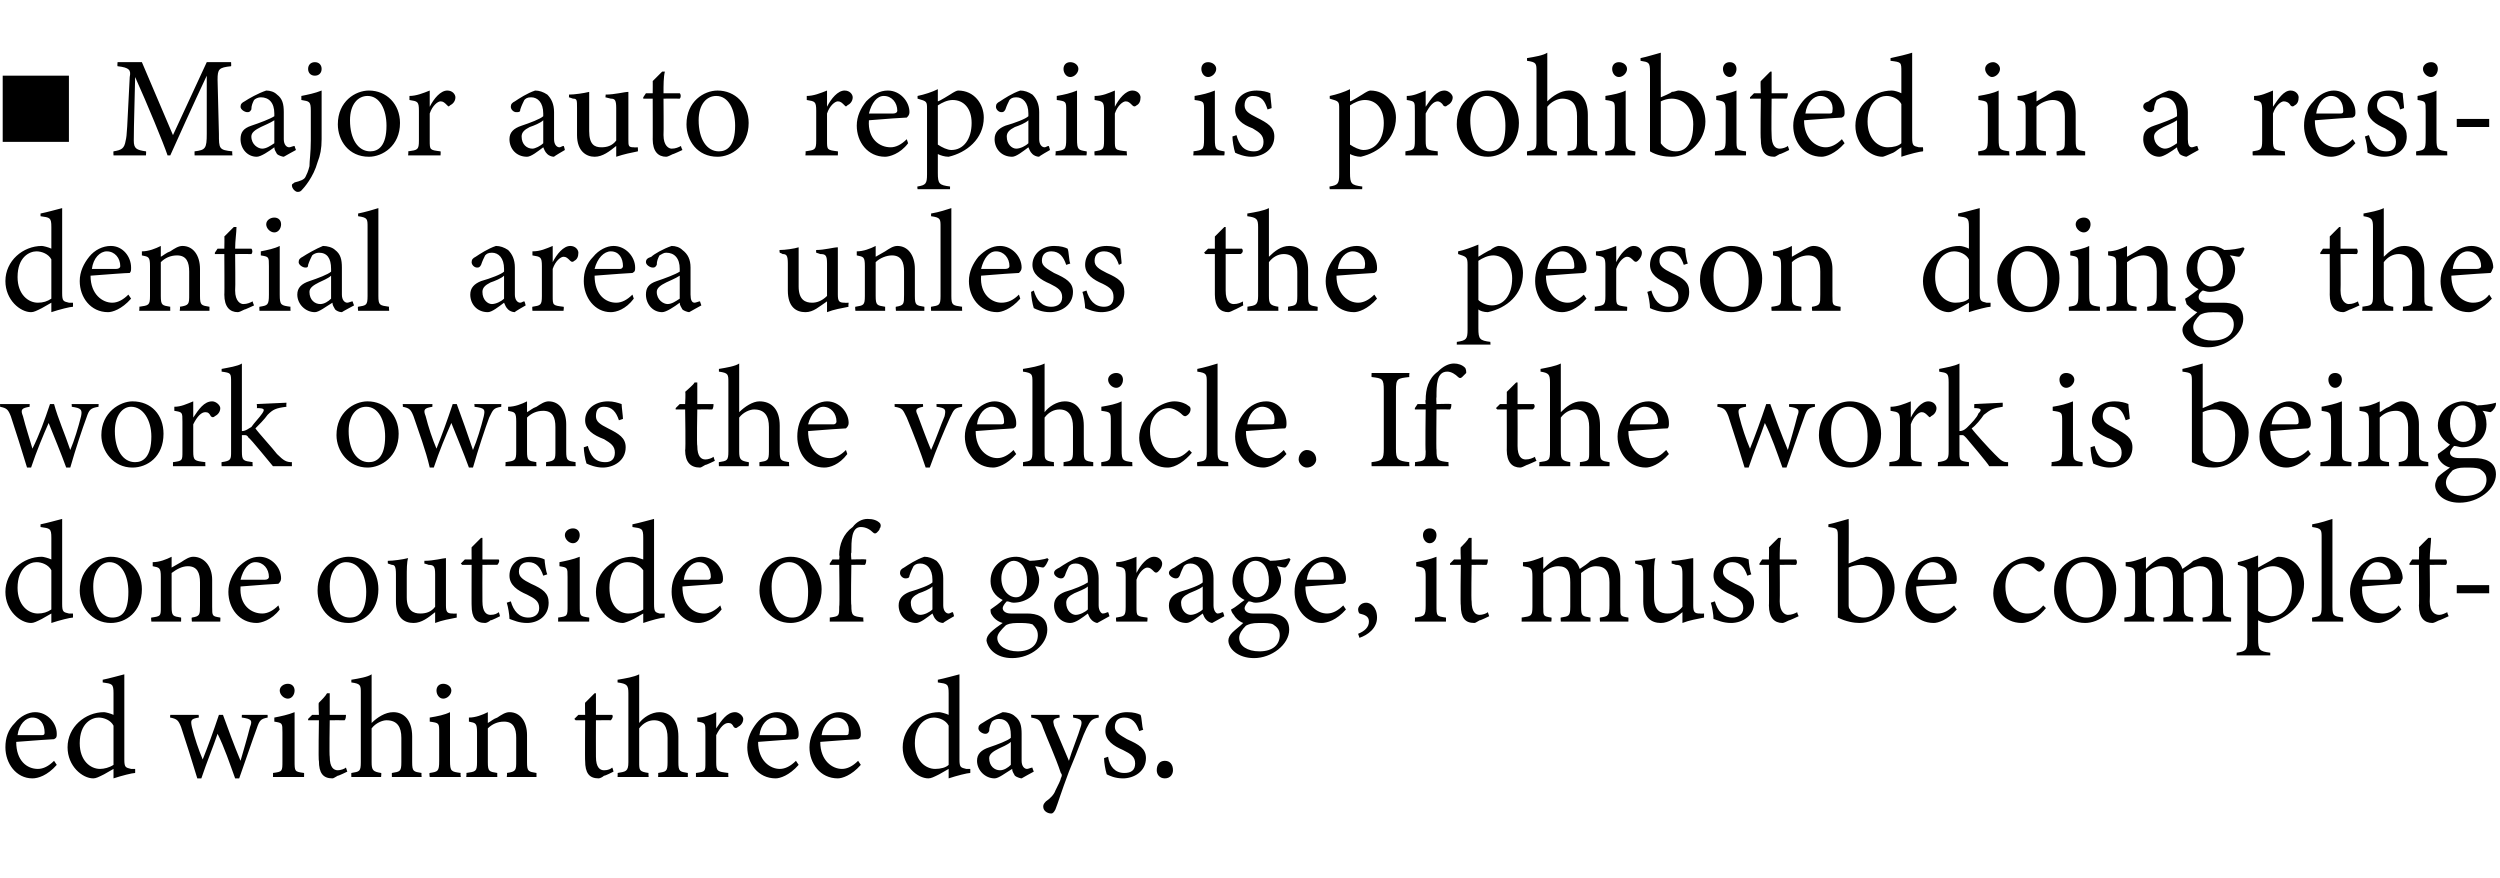
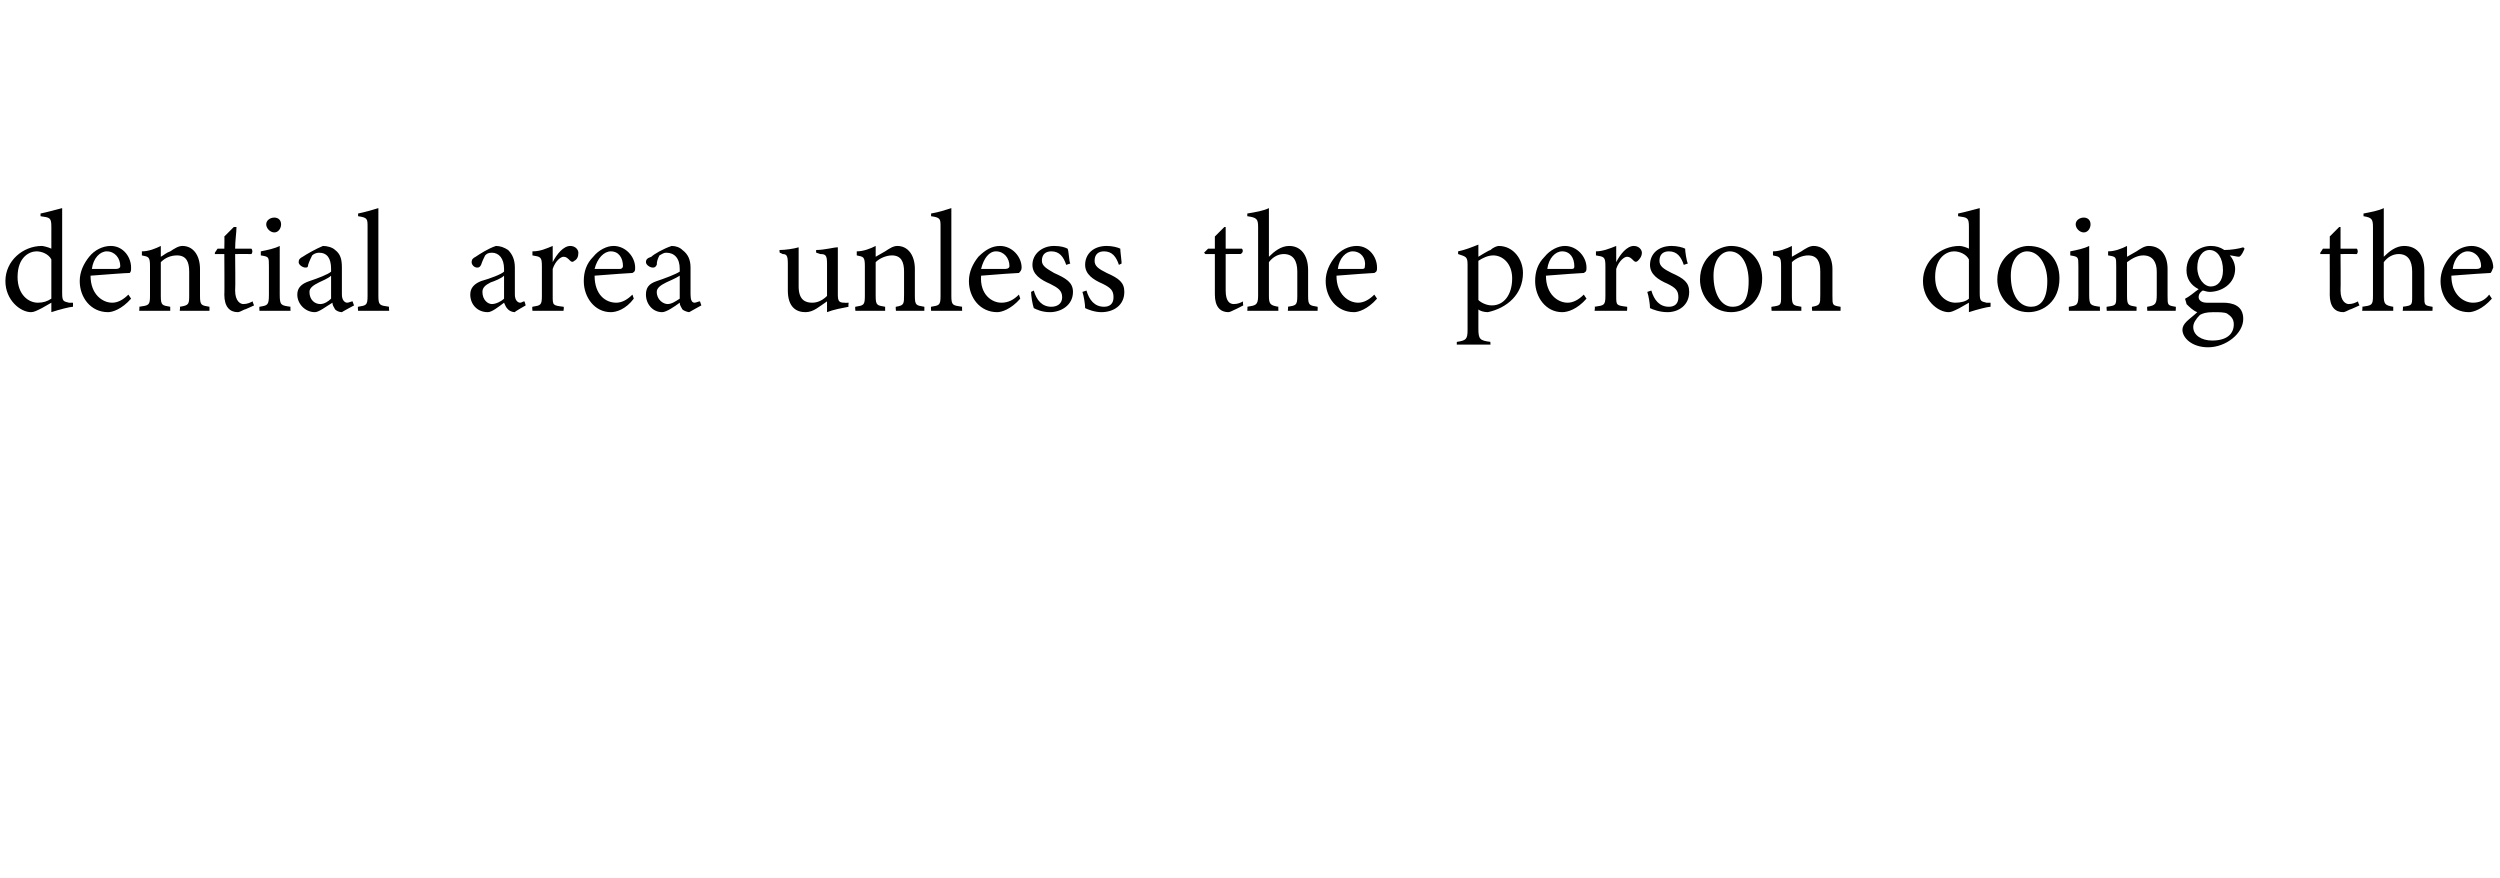
<svg xmlns="http://www.w3.org/2000/svg" version="1.1" width="185px" height="65px" viewBox="0 -4 185 65" style="top:-4px">
  <desc>■ Major auto repair is prohibited in a residential area unless the person doing the work owns the vehicle. If the wor...</desc>
  <defs />
  <g id="Polygon60632">
-     <path d="M 4.2 52.6 C 3.5 53.4 2.8 53.6 2.4 53.6 C 1.2 53.6 0.4 52.5 0.4 51.3 C 0.4 50.6 0.6 50 1.1 49.5 C 1.5 49 2.1 48.7 2.6 48.7 C 3.5 48.7 4.2 49.5 4.2 50.3 C 4.2 50.5 4.2 50.6 4 50.7 C 3.8 50.7 2.5 50.8 1.2 50.9 C 1.2 52.3 2 52.9 2.8 52.9 C 3.2 52.9 3.6 52.7 4 52.3 C 4 52.3 4.2 52.6 4.2 52.6 Z M 2.4 49.1 C 1.9 49.1 1.4 49.6 1.3 50.4 C 1.9 50.4 2.5 50.4 3.1 50.4 C 3.3 50.4 3.3 50.3 3.3 50.2 C 3.3 49.6 3 49.1 2.4 49.1 Z M 10 53.2 C 9.8 53.2 9 53.4 8.4 53.6 C 8.4 53.6 8.4 52.9 8.4 52.9 C 8.2 53 7.9 53.2 7.7 53.3 C 7.3 53.5 7.1 53.6 6.9 53.6 C 6.1 53.6 5 52.7 5 51.3 C 5 49.8 6.3 48.7 7.7 48.7 C 7.8 48.7 8.2 48.8 8.4 48.9 C 8.4 48.9 8.4 47.3 8.4 47.3 C 8.4 46.6 8.3 46.6 7.6 46.5 C 7.6 46.5 7.6 46.3 7.6 46.3 C 8.1 46.2 8.8 46 9.2 45.9 C 9.2 45.9 9.2 52.2 9.2 52.2 C 9.2 52.8 9.3 52.8 9.7 52.9 C 9.68 52.9 10 52.9 10 52.9 C 10 52.9 10.01 53.19 10 53.2 Z M 8.4 49.7 C 8.2 49.3 7.7 49.1 7.3 49.1 C 6.8 49.1 5.9 49.5 5.9 51 C 5.9 52.3 6.7 52.9 7.4 52.9 C 7.7 52.9 8.1 52.8 8.4 52.6 C 8.4 52.6 8.4 49.7 8.4 49.7 Z M 19.8 49.1 C 19.3 49.2 19.2 49.3 19 49.9 C 18.7 50.7 18.2 52.2 17.7 53.6 C 17.7 53.6 17.4 53.6 17.4 53.6 C 17 52.5 16.6 51.3 16.1 50.3 C 15.8 51.2 15.3 52.4 14.9 53.6 C 14.9 53.6 14.6 53.6 14.6 53.6 C 14.2 52.3 13.8 51 13.4 49.8 C 13.2 49.3 13.1 49.2 12.6 49.1 C 12.57 49.14 12.6 48.9 12.6 48.9 L 14.7 48.9 C 14.7 48.9 14.73 49.14 14.7 49.1 C 14.1 49.2 14.1 49.3 14.2 49.8 C 14.4 50.6 14.7 51.5 15 52.2 C 15.4 51.2 15.8 50.1 16.2 48.9 C 16.2 48.9 16.5 48.9 16.5 48.9 C 16.9 50 17.3 51.1 17.8 52.3 C 18 51.6 18.3 50.6 18.5 49.8 C 18.7 49.3 18.6 49.2 17.9 49.1 C 17.88 49.14 17.9 48.9 17.9 48.9 L 19.8 48.9 C 19.8 48.9 19.82 49.14 19.8 49.1 Z M 21.3 47.7 C 21 47.7 20.7 47.4 20.7 47.1 C 20.7 46.8 21 46.6 21.3 46.6 C 21.6 46.6 21.8 46.8 21.8 47.1 C 21.8 47.4 21.6 47.7 21.3 47.7 Z M 20.2 53.5 C 20.2 53.5 20.21 53.18 20.2 53.2 C 20.9 53.1 20.9 53.1 20.9 52.3 C 20.9 52.3 20.9 50.2 20.9 50.2 C 20.9 49.5 20.9 49.5 20.3 49.4 C 20.3 49.4 20.3 49.1 20.3 49.1 C 20.8 49 21.3 48.9 21.8 48.7 C 21.8 48.7 21.8 52.3 21.8 52.3 C 21.8 53.1 21.8 53.1 22.5 53.2 C 22.51 53.18 22.5 53.5 22.5 53.5 L 20.2 53.5 Z M 25 53.4 C 24.8 53.5 24.7 53.6 24.6 53.6 C 23.9 53.6 23.6 53.2 23.6 52.3 C 23.55 52.34 23.6 49.3 23.6 49.3 L 22.8 49.3 L 22.8 49.2 L 23.1 48.9 L 23.6 48.9 C 23.6 48.9 23.55 47.97 23.6 48 C 23.8 47.8 24.1 47.5 24.2 47.3 C 24.2 47.3 24.4 47.3 24.4 47.3 C 24.4 47.7 24.4 48.3 24.4 48.9 C 24.4 48.9 25.6 48.9 25.6 48.9 C 25.6 49 25.6 49.2 25.5 49.3 C 25.49 49.29 24.4 49.3 24.4 49.3 C 24.4 49.3 24.36 51.97 24.4 52 C 24.4 52.8 24.7 53 25 53 C 25.2 53 25.5 52.9 25.6 52.8 C 25.61 52.83 25.7 53.1 25.7 53.1 C 25.7 53.1 25.01 53.44 25 53.4 Z M 29 53.5 C 29 53.5 28.99 53.18 29 53.2 C 29.6 53.1 29.7 53.1 29.7 52.4 C 29.7 52.4 29.7 50.6 29.7 50.6 C 29.7 49.8 29.4 49.3 28.6 49.3 C 28.3 49.3 27.8 49.5 27.5 49.9 C 27.5 49.9 27.5 52.4 27.5 52.4 C 27.5 53 27.6 53.1 28.2 53.2 C 28.24 53.18 28.2 53.5 28.2 53.5 L 26 53.5 C 26 53.5 25.99 53.18 26 53.2 C 26.6 53.1 26.7 53.1 26.7 52.4 C 26.7 52.4 26.7 47.3 26.7 47.3 C 26.7 46.7 26.7 46.6 26 46.5 C 26 46.5 26 46.3 26 46.3 C 26.6 46.2 27.2 46.1 27.5 45.9 C 27.5 46.3 27.5 46.8 27.5 47.2 C 27.5 47.2 27.5 49.5 27.5 49.5 C 27.9 49.1 28.5 48.7 29.1 48.7 C 29.9 48.7 30.5 49.3 30.5 50.5 C 30.5 50.5 30.5 52.4 30.5 52.4 C 30.5 53.1 30.6 53.1 31.2 53.2 C 31.17 53.18 31.2 53.5 31.2 53.5 L 29 53.5 Z M 32.8 47.7 C 32.5 47.7 32.3 47.4 32.3 47.1 C 32.3 46.8 32.5 46.6 32.8 46.6 C 33.1 46.6 33.4 46.8 33.4 47.1 C 33.4 47.4 33.1 47.7 32.8 47.7 Z M 31.8 53.5 C 31.8 53.5 31.75 53.18 31.8 53.2 C 32.4 53.1 32.5 53.1 32.5 52.3 C 32.5 52.3 32.5 50.2 32.5 50.2 C 32.5 49.5 32.5 49.5 31.8 49.4 C 31.8 49.4 31.8 49.1 31.8 49.1 C 32.4 49 32.9 48.9 33.3 48.7 C 33.3 48.7 33.3 52.3 33.3 52.3 C 33.3 53.1 33.4 53.1 34.1 53.2 C 34.05 53.18 34.1 53.5 34.1 53.5 L 31.8 53.5 Z M 37.5 53.5 C 37.5 53.5 37.55 53.18 37.5 53.2 C 38.2 53.1 38.2 53 38.2 52.3 C 38.2 52.3 38.2 50.6 38.2 50.6 C 38.2 49.9 38 49.4 37.3 49.4 C 36.8 49.4 36.4 49.6 36.1 49.9 C 36.1 49.9 36.1 52.4 36.1 52.4 C 36.1 53.1 36.2 53.1 36.8 53.2 C 36.79 53.18 36.8 53.5 36.8 53.5 L 34.5 53.5 C 34.5 53.5 34.55 53.18 34.5 53.2 C 35.2 53.1 35.3 53.1 35.3 52.4 C 35.3 52.4 35.3 50.2 35.3 50.2 C 35.3 49.5 35.2 49.5 34.7 49.4 C 34.7 49.4 34.7 49.1 34.7 49.1 C 35.2 49.1 35.7 48.9 36.1 48.7 C 36.1 48.7 36.1 49.5 36.1 49.5 C 36.3 49.4 36.5 49.2 36.8 49.1 C 37.1 48.9 37.4 48.7 37.7 48.7 C 38.5 48.7 39 49.4 39 50.4 C 39 50.4 39 52.4 39 52.4 C 39 53.1 39.1 53.1 39.7 53.2 C 39.7 53.18 39.7 53.5 39.7 53.5 L 37.5 53.5 Z M 44.7 53.4 C 44.6 53.5 44.4 53.6 44.3 53.6 C 43.6 53.6 43.3 53.2 43.3 52.3 C 43.28 52.34 43.3 49.3 43.3 49.3 L 42.6 49.3 L 42.5 49.2 L 42.8 48.9 L 43.3 48.9 C 43.3 48.9 43.28 47.97 43.3 48 C 43.5 47.8 43.8 47.5 44 47.3 C 44 47.3 44.1 47.3 44.1 47.3 C 44.1 47.7 44.1 48.3 44.1 48.9 C 44.1 48.9 45.3 48.9 45.3 48.9 C 45.4 49 45.3 49.2 45.2 49.3 C 45.22 49.29 44.1 49.3 44.1 49.3 C 44.1 49.3 44.09 51.97 44.1 52 C 44.1 52.8 44.4 53 44.7 53 C 45 53 45.2 52.9 45.3 52.8 C 45.34 52.83 45.4 53.1 45.4 53.1 C 45.4 53.1 44.74 53.44 44.7 53.4 Z M 48.7 53.5 C 48.7 53.5 48.72 53.18 48.7 53.2 C 49.3 53.1 49.4 53.1 49.4 52.4 C 49.4 52.4 49.4 50.6 49.4 50.6 C 49.4 49.8 49.1 49.3 48.4 49.3 C 48 49.3 47.6 49.5 47.3 49.9 C 47.3 49.9 47.3 52.4 47.3 52.4 C 47.3 53 47.3 53.1 48 53.2 C 47.97 53.18 48 53.5 48 53.5 L 45.7 53.5 C 45.7 53.5 45.72 53.18 45.7 53.2 C 46.3 53.1 46.5 53.1 46.5 52.4 C 46.5 52.4 46.5 47.3 46.5 47.3 C 46.5 46.7 46.4 46.6 45.7 46.5 C 45.7 46.5 45.7 46.3 45.7 46.3 C 46.3 46.2 46.9 46.1 47.3 45.9 C 47.3 46.3 47.3 46.8 47.3 47.2 C 47.3 47.2 47.3 49.5 47.3 49.5 C 47.6 49.1 48.2 48.7 48.8 48.7 C 49.6 48.7 50.2 49.3 50.2 50.5 C 50.2 50.5 50.2 52.4 50.2 52.4 C 50.2 53.1 50.3 53.1 50.9 53.2 C 50.9 53.18 50.9 53.5 50.9 53.5 L 48.7 53.5 Z M 53.9 53.5 L 51.5 53.5 C 51.5 53.5 51.5 53.18 51.5 53.2 C 52.2 53.1 52.2 53.1 52.2 52.4 C 52.2 52.4 52.2 50.2 52.2 50.2 C 52.2 49.5 52.2 49.5 51.6 49.4 C 51.6 49.4 51.6 49.1 51.6 49.1 C 52.1 49.1 52.6 48.9 53 48.7 C 53 49 53 49.5 53 49.9 C 53.4 49.3 53.8 48.7 54.4 48.7 C 54.7 48.7 55 49 55 49.2 C 55 49.5 54.8 49.7 54.6 49.8 C 54.5 49.9 54.4 49.9 54.3 49.8 C 54.2 49.6 54.1 49.5 53.9 49.5 C 53.6 49.5 53.3 49.8 53 50.4 C 53 50.4 53 52.4 53 52.4 C 53 53.1 53.1 53.1 53.9 53.2 C 53.88 53.18 53.9 53.5 53.9 53.5 Z M 59.1 52.6 C 58.4 53.4 57.7 53.6 57.4 53.6 C 56.1 53.6 55.3 52.5 55.3 51.3 C 55.3 50.6 55.6 50 56 49.5 C 56.4 49 57 48.7 57.5 48.7 C 58.5 48.7 59.1 49.5 59.1 50.3 C 59.1 50.5 59.1 50.6 58.9 50.7 C 58.7 50.7 57.4 50.8 56.1 50.9 C 56.1 52.3 57 52.9 57.7 52.9 C 58.1 52.9 58.5 52.7 58.9 52.3 C 58.9 52.3 59.1 52.6 59.1 52.6 Z M 57.3 49.1 C 56.8 49.1 56.3 49.6 56.2 50.4 C 56.8 50.4 57.4 50.4 58 50.4 C 58.2 50.4 58.2 50.3 58.2 50.2 C 58.3 49.6 57.9 49.1 57.3 49.1 Z M 63.7 52.6 C 63 53.4 62.3 53.6 62 53.6 C 60.7 53.6 59.9 52.5 59.9 51.3 C 59.9 50.6 60.2 50 60.6 49.5 C 61 49 61.6 48.7 62.1 48.7 C 63.1 48.7 63.7 49.5 63.7 50.3 C 63.7 50.5 63.7 50.6 63.5 50.7 C 63.3 50.7 62 50.8 60.7 50.9 C 60.7 52.3 61.6 52.9 62.3 52.9 C 62.7 52.9 63.1 52.7 63.5 52.3 C 63.5 52.3 63.7 52.6 63.7 52.6 Z M 61.9 49.1 C 61.4 49.1 60.9 49.6 60.8 50.4 C 61.4 50.4 62 50.4 62.6 50.4 C 62.8 50.4 62.8 50.3 62.8 50.2 C 62.9 49.6 62.5 49.1 61.9 49.1 Z M 71.8 53.2 C 71.6 53.2 70.8 53.4 70.2 53.6 C 70.2 53.6 70.2 52.9 70.2 52.9 C 70 53 69.7 53.2 69.5 53.3 C 69.1 53.5 68.9 53.6 68.7 53.6 C 67.9 53.6 66.8 52.7 66.8 51.3 C 66.8 49.8 68.1 48.7 69.5 48.7 C 69.6 48.7 70 48.8 70.2 48.9 C 70.2 48.9 70.2 47.3 70.2 47.3 C 70.2 46.6 70.1 46.6 69.4 46.5 C 69.4 46.5 69.4 46.3 69.4 46.3 C 69.9 46.2 70.6 46 71 45.9 C 71 45.9 71 52.2 71 52.2 C 71 52.8 71.1 52.8 71.5 52.9 C 71.48 52.9 71.8 52.9 71.8 52.9 C 71.8 52.9 71.81 53.19 71.8 53.2 Z M 70.2 49.7 C 70 49.3 69.5 49.1 69.1 49.1 C 68.6 49.1 67.7 49.5 67.7 51 C 67.7 52.3 68.5 52.9 69.2 52.9 C 69.6 52.9 70 52.8 70.2 52.6 C 70.2 52.6 70.2 49.7 70.2 49.7 Z M 75.6 53.6 C 75.5 53.6 75.2 53.5 75.1 53.4 C 75 53.2 74.9 53.1 74.9 52.9 C 74.4 53.2 73.9 53.6 73.6 53.6 C 72.9 53.6 72.3 53 72.3 52.3 C 72.3 51.8 72.6 51.5 73.2 51.3 C 73.8 51.1 74.6 50.8 74.8 50.6 C 74.8 50.6 74.8 50.4 74.8 50.4 C 74.8 49.6 74.5 49.2 73.9 49.2 C 73.7 49.2 73.5 49.3 73.4 49.4 C 73.3 49.6 73.2 49.8 73.2 50.1 C 73.1 50.3 73 50.3 72.9 50.3 C 72.7 50.3 72.4 50.1 72.4 49.9 C 72.4 49.7 72.5 49.6 72.7 49.5 C 73 49.3 73.7 48.9 74.2 48.7 C 74.5 48.7 74.9 48.8 75.1 49 C 75.5 49.3 75.6 49.7 75.6 50.3 C 75.6 50.3 75.6 52.3 75.6 52.3 C 75.6 52.7 75.8 52.9 76 52.9 C 76.1 52.9 76.3 52.8 76.4 52.8 C 76.37 52.78 76.5 53.1 76.5 53.1 C 76.5 53.1 75.61 53.58 75.6 53.6 Z M 74.8 50.9 C 74.6 51.1 74.1 51.3 73.9 51.4 C 73.5 51.6 73.2 51.8 73.2 52.1 C 73.2 52.7 73.6 53 74 53 C 74.3 53 74.6 52.8 74.8 52.6 C 74.8 52.6 74.8 50.9 74.8 50.9 Z M 81.3 49.1 C 80.8 49.2 80.7 49.3 80.4 49.9 C 80.1 50.5 79.9 51.2 79.1 53.1 C 78.5 54.7 78.3 55.4 78.1 55.9 C 78 56.1 77.9 56.2 77.8 56.2 C 77.5 56.2 77.2 56 77.2 55.7 C 77.2 55.6 77.2 55.5 77.4 55.3 C 77.7 55.1 78 54.8 78.1 54.5 C 78.3 54.1 78.5 53.7 78.5 53.6 C 78.6 53.4 78.6 53.3 78.5 53.2 C 78.1 52 77.5 50.7 77.2 49.9 C 77 49.3 76.9 49.2 76.3 49.1 C 76.33 49.14 76.3 48.9 76.3 48.9 L 78.4 48.9 C 78.4 48.9 78.43 49.14 78.4 49.1 C 77.9 49.2 77.9 49.3 78 49.7 C 78 49.7 79.1 52.3 79.1 52.3 C 79.3 51.6 79.8 50.4 80 49.7 C 80.1 49.3 80 49.2 79.4 49.1 C 79.43 49.14 79.4 48.9 79.4 48.9 L 81.3 48.9 C 81.3 48.9 81.32 49.14 81.3 49.1 Z M 84.3 50.1 C 84.1 49.5 83.8 49.1 83.2 49.1 C 82.8 49.1 82.5 49.3 82.5 49.8 C 82.5 50.2 82.9 50.4 83.4 50.7 C 84.3 51.1 84.8 51.4 84.8 52.1 C 84.8 53.1 83.9 53.6 83.1 53.6 C 82.5 53.6 82.1 53.4 81.9 53.3 C 81.8 53 81.7 52.4 81.7 52.1 C 81.7 52.1 82 52 82 52 C 82.1 52.7 82.5 53.2 83.2 53.2 C 83.7 53.2 84 53 84 52.5 C 84 52 83.7 51.8 83.1 51.5 C 82.4 51.2 81.8 50.8 81.8 50.1 C 81.8 49.3 82.5 48.7 83.4 48.7 C 83.9 48.7 84.2 48.8 84.4 48.9 C 84.5 49.1 84.5 49.8 84.6 50 C 84.6 50 84.3 50.1 84.3 50.1 Z M 86.2 53.6 C 85.8 53.6 85.6 53.3 85.6 53 C 85.6 52.6 85.8 52.3 86.2 52.3 C 86.6 52.3 86.8 52.6 86.8 53 C 86.8 53.3 86.6 53.6 86.2 53.6 Z " stroke="none" fill="#000" />
-   </g>
+     </g>
  <g id="Polygon60631">
-     <path d="M 5.4 41.7 C 5.2 41.7 4.4 41.9 3.8 42.1 C 3.8 42.1 3.8 41.4 3.8 41.4 C 3.6 41.5 3.3 41.7 3.1 41.8 C 2.7 42 2.5 42.1 2.3 42.1 C 1.5 42.1 0.4 41.2 0.4 39.8 C 0.4 38.3 1.7 37.2 3.1 37.2 C 3.2 37.2 3.6 37.3 3.8 37.4 C 3.8 37.4 3.8 35.8 3.8 35.8 C 3.8 35.1 3.7 35.1 3 35 C 3 35 3 34.8 3 34.8 C 3.5 34.7 4.2 34.5 4.6 34.4 C 4.6 34.4 4.6 40.7 4.6 40.7 C 4.6 41.3 4.7 41.3 5.1 41.4 C 5.08 41.4 5.4 41.4 5.4 41.4 C 5.4 41.4 5.41 41.69 5.4 41.7 Z M 3.8 38.2 C 3.6 37.8 3.1 37.6 2.7 37.6 C 2.2 37.6 1.3 38 1.3 39.5 C 1.3 40.8 2.1 41.4 2.8 41.4 C 3.2 41.4 3.5 41.3 3.8 41.1 C 3.8 41.1 3.8 38.2 3.8 38.2 Z M 8.2 37.2 C 9.5 37.2 10.5 38.2 10.5 39.6 C 10.5 41.3 9.3 42.1 8.2 42.1 C 6.8 42.1 5.9 40.9 5.9 39.7 C 5.9 38 7.3 37.2 8.2 37.2 Z M 8.1 37.6 C 7.5 37.6 6.9 38.2 6.9 39.4 C 6.9 40.8 7.5 41.7 8.3 41.7 C 9 41.7 9.5 41.3 9.5 39.8 C 9.5 38.6 9 37.6 8.1 37.6 Z M 14.2 42 C 14.2 42 14.16 41.68 14.2 41.7 C 14.8 41.6 14.8 41.5 14.8 40.8 C 14.8 40.8 14.8 39.1 14.8 39.1 C 14.8 38.4 14.6 37.9 13.9 37.9 C 13.5 37.9 13.1 38.1 12.7 38.4 C 12.7 38.4 12.7 40.9 12.7 40.9 C 12.7 41.6 12.8 41.6 13.4 41.7 C 13.41 41.68 13.4 42 13.4 42 L 11.2 42 C 11.2 42 11.16 41.68 11.2 41.7 C 11.9 41.6 11.9 41.6 11.9 40.9 C 11.9 40.9 11.9 38.7 11.9 38.7 C 11.9 38 11.8 38 11.3 37.9 C 11.3 37.9 11.3 37.6 11.3 37.6 C 11.8 37.6 12.3 37.4 12.7 37.2 C 12.7 37.2 12.7 38 12.7 38 C 12.9 37.9 13.2 37.7 13.4 37.6 C 13.7 37.4 14 37.2 14.3 37.2 C 15.1 37.2 15.7 37.9 15.7 38.9 C 15.7 38.9 15.7 40.9 15.7 40.9 C 15.7 41.6 15.7 41.6 16.3 41.7 C 16.32 41.68 16.3 42 16.3 42 L 14.2 42 Z M 20.7 41.1 C 20.1 41.9 19.3 42.1 19 42.1 C 17.7 42.1 16.9 41 16.9 39.8 C 16.9 39.1 17.2 38.5 17.6 38 C 18.1 37.5 18.6 37.2 19.2 37.2 C 20.1 37.2 20.8 38 20.8 38.8 C 20.8 39 20.7 39.1 20.6 39.2 C 20.4 39.2 19 39.3 17.8 39.4 C 17.7 40.8 18.6 41.4 19.4 41.4 C 19.8 41.4 20.2 41.2 20.6 40.8 C 20.6 40.8 20.7 41.1 20.7 41.1 Z M 18.9 37.6 C 18.4 37.6 18 38.1 17.8 38.9 C 18.4 38.9 19.1 38.9 19.6 38.9 C 19.8 38.9 19.9 38.8 19.9 38.7 C 19.9 38.1 19.5 37.6 18.9 37.6 Z M 25.8 37.2 C 27.1 37.2 28 38.2 28 39.6 C 28 41.3 26.8 42.1 25.8 42.1 C 24.3 42.1 23.5 40.9 23.5 39.7 C 23.5 38 24.8 37.2 25.8 37.2 Z M 25.6 37.6 C 25 37.6 24.4 38.2 24.4 39.4 C 24.4 40.8 25 41.7 25.9 41.7 C 26.5 41.7 27.1 41.3 27.1 39.8 C 27.1 38.6 26.6 37.6 25.6 37.6 Z M 33.8 41.7 C 33.3 41.8 32.7 41.9 32.2 42.1 C 32.2 42.1 32.2 41.3 32.2 41.3 C 31.7 41.7 31.2 42.1 30.6 42.1 C 29.9 42.1 29.3 41.7 29.3 40.5 C 29.3 40.5 29.3 38.5 29.3 38.5 C 29.3 37.9 29.2 37.8 29 37.8 C 28.97 37.79 28.7 37.7 28.7 37.7 C 28.7 37.7 28.69 37.48 28.7 37.5 C 29.1 37.5 29.8 37.4 30.2 37.3 C 30.1 37.6 30.1 38.1 30.1 38.8 C 30.1 38.8 30.1 40.2 30.1 40.2 C 30.1 41.2 30.6 41.4 31.1 41.4 C 31.5 41.4 31.9 41.3 32.2 40.9 C 32.2 40.9 32.2 38.5 32.2 38.5 C 32.2 37.9 32.1 37.8 31.7 37.8 C 31.74 37.79 31.4 37.7 31.4 37.7 C 31.4 37.7 31.41 37.48 31.4 37.5 C 32.1 37.5 32.8 37.3 33 37.3 C 33 37.3 33 40.8 33 40.8 C 33 41.3 33.1 41.4 33.5 41.4 C 33.51 41.42 33.8 41.4 33.8 41.4 C 33.8 41.4 33.79 41.71 33.8 41.7 Z M 36.3 41.9 C 36.2 42 36 42.1 35.9 42.1 C 35.2 42.1 34.9 41.7 34.9 40.8 C 34.89 40.84 34.9 37.8 34.9 37.8 L 34.2 37.8 L 34.1 37.7 L 34.4 37.4 L 34.9 37.4 C 34.9 37.4 34.89 36.47 34.9 36.5 C 35.1 36.3 35.4 36 35.6 35.8 C 35.6 35.8 35.7 35.8 35.7 35.8 C 35.7 36.2 35.7 36.8 35.7 37.4 C 35.7 37.4 36.9 37.4 36.9 37.4 C 37 37.5 36.9 37.7 36.8 37.8 C 36.83 37.79 35.7 37.8 35.7 37.8 C 35.7 37.8 35.69 40.47 35.7 40.5 C 35.7 41.3 36 41.5 36.3 41.5 C 36.6 41.5 36.8 41.4 36.9 41.3 C 36.94 41.33 37 41.6 37 41.6 C 37 41.6 36.34 41.94 36.3 41.9 Z M 40.2 38.6 C 40 38 39.7 37.6 39.1 37.6 C 38.7 37.6 38.4 37.8 38.4 38.3 C 38.4 38.7 38.7 38.9 39.3 39.2 C 40.2 39.6 40.6 39.9 40.6 40.6 C 40.6 41.6 39.8 42.1 39 42.1 C 38.4 42.1 38 41.9 37.7 41.8 C 37.7 41.5 37.6 40.9 37.5 40.6 C 37.5 40.6 37.8 40.5 37.8 40.5 C 38 41.2 38.4 41.7 39.1 41.7 C 39.5 41.7 39.9 41.5 39.9 41 C 39.9 40.5 39.6 40.3 39 40 C 38.3 39.7 37.7 39.3 37.7 38.6 C 37.7 37.8 38.3 37.2 39.3 37.2 C 39.8 37.2 40.1 37.3 40.3 37.4 C 40.3 37.6 40.4 38.3 40.5 38.5 C 40.5 38.5 40.2 38.6 40.2 38.6 Z M 42.4 36.2 C 42.1 36.2 41.8 35.9 41.8 35.6 C 41.8 35.3 42.1 35.1 42.4 35.1 C 42.7 35.1 42.9 35.3 42.9 35.6 C 42.9 35.9 42.7 36.2 42.4 36.2 Z M 41.3 42 C 41.3 42 41.31 41.68 41.3 41.7 C 42 41.6 42 41.6 42 40.8 C 42 40.8 42 38.7 42 38.7 C 42 38 42 38 41.4 37.9 C 41.4 37.9 41.4 37.6 41.4 37.6 C 41.9 37.5 42.4 37.4 42.9 37.2 C 42.9 37.2 42.9 40.8 42.9 40.8 C 42.9 41.6 42.9 41.6 43.6 41.7 C 43.61 41.68 43.6 42 43.6 42 L 41.3 42 Z M 49.2 41.7 C 48.9 41.7 48.2 41.9 47.6 42.1 C 47.6 42.1 47.6 41.4 47.6 41.4 C 47.4 41.5 47.1 41.7 46.9 41.8 C 46.5 42 46.2 42.1 46.1 42.1 C 45.2 42.1 44.1 41.2 44.1 39.8 C 44.1 38.3 45.4 37.2 46.8 37.2 C 47 37.2 47.3 37.3 47.6 37.4 C 47.6 37.4 47.6 35.8 47.6 35.8 C 47.6 35.1 47.5 35.1 46.8 35 C 46.8 35 46.8 34.8 46.8 34.8 C 47.3 34.7 48 34.5 48.4 34.4 C 48.4 34.4 48.4 40.7 48.4 40.7 C 48.4 41.3 48.5 41.3 48.8 41.4 C 48.84 41.4 49.2 41.4 49.2 41.4 C 49.2 41.4 49.16 41.69 49.2 41.7 Z M 47.6 38.2 C 47.3 37.8 46.9 37.6 46.4 37.6 C 45.9 37.6 45.1 38 45.1 39.5 C 45.1 40.8 45.8 41.4 46.5 41.4 C 46.9 41.4 47.3 41.3 47.6 41.1 C 47.6 41.1 47.6 38.2 47.6 38.2 Z M 53.4 41.1 C 52.8 41.9 52.1 42.1 51.7 42.1 C 50.5 42.1 49.7 41 49.7 39.8 C 49.7 39.1 49.9 38.5 50.4 38 C 50.8 37.5 51.4 37.2 51.9 37.2 C 52.8 37.2 53.5 38 53.5 38.8 C 53.5 39 53.5 39.1 53.3 39.2 C 53.1 39.2 51.8 39.3 50.5 39.4 C 50.5 40.8 51.3 41.4 52.1 41.4 C 52.5 41.4 52.9 41.2 53.3 40.8 C 53.3 40.8 53.4 41.1 53.4 41.1 Z M 51.7 37.6 C 51.2 37.6 50.7 38.1 50.6 38.9 C 51.1 38.9 51.8 38.9 52.4 38.9 C 52.5 38.9 52.6 38.8 52.6 38.7 C 52.6 38.1 52.3 37.6 51.7 37.6 Z M 58.5 37.2 C 59.8 37.2 60.8 38.2 60.8 39.6 C 60.8 41.3 59.5 42.1 58.5 42.1 C 57.1 42.1 56.2 40.9 56.2 39.7 C 56.2 38 57.5 37.2 58.5 37.2 Z M 58.4 37.6 C 57.7 37.6 57.1 38.2 57.1 39.4 C 57.1 40.8 57.7 41.7 58.6 41.7 C 59.3 41.7 59.8 41.3 59.8 39.8 C 59.8 38.6 59.3 37.6 58.4 37.6 Z M 62.1 37.4 C 62.1 37.4 62.15 37.1 62.1 37.1 C 62.1 36.3 62.4 35.5 63.1 35 C 63.4 34.6 63.8 34.4 64.2 34.4 C 64.6 34.4 64.9 34.5 65.1 34.7 C 65.2 34.8 65.2 35 65.1 35.1 C 65.1 35.2 65 35.3 64.9 35.4 C 64.8 35.5 64.7 35.5 64.6 35.4 C 64.4 35.2 64.1 35 63.7 35 C 63 35 63 36 63 36.9 C 62.95 36.89 63 37.4 63 37.4 C 63 37.4 64.06 37.37 64.1 37.4 C 64.1 37.5 64.1 37.7 64 37.8 C 63.96 37.79 63 37.8 63 37.8 C 63 37.8 62.95 40.8 63 40.8 C 63 41.6 63.1 41.6 63.9 41.7 C 63.86 41.68 63.9 42 63.9 42 L 61.4 42 C 61.4 42 61.41 41.68 61.4 41.7 C 62.1 41.6 62.1 41.6 62.1 40.9 C 62.15 40.87 62.1 37.8 62.1 37.8 L 61.4 37.8 L 61.4 37.7 L 61.6 37.4 L 62.1 37.4 Z M 69.8 42.1 C 69.6 42.1 69.4 42 69.3 41.9 C 69.1 41.7 69.1 41.6 69 41.4 C 68.6 41.7 68.1 42.1 67.8 42.1 C 67 42.1 66.5 41.5 66.5 40.8 C 66.5 40.3 66.8 40 67.3 39.8 C 68 39.6 68.8 39.3 69 39.1 C 69 39.1 69 38.9 69 38.9 C 69 38.1 68.6 37.7 68.1 37.7 C 67.8 37.7 67.7 37.8 67.6 37.9 C 67.5 38.1 67.4 38.3 67.3 38.6 C 67.3 38.8 67.1 38.8 67 38.8 C 66.8 38.8 66.6 38.6 66.6 38.4 C 66.6 38.2 66.7 38.1 66.9 38 C 67.2 37.8 67.8 37.4 68.4 37.2 C 68.7 37.2 69 37.3 69.3 37.5 C 69.6 37.8 69.8 38.2 69.8 38.8 C 69.8 38.8 69.8 40.8 69.8 40.8 C 69.8 41.2 70 41.4 70.2 41.4 C 70.3 41.4 70.4 41.3 70.5 41.3 C 70.53 41.28 70.6 41.6 70.6 41.6 C 70.6 41.6 69.76 42.08 69.8 42.1 Z M 69 39.4 C 68.8 39.6 68.3 39.8 68 39.9 C 67.6 40.1 67.4 40.3 67.4 40.6 C 67.4 41.2 67.8 41.5 68.1 41.5 C 68.4 41.5 68.8 41.3 69 41.1 C 69 41.1 69 39.4 69 39.4 Z M 75 40.6 C 74.8 40.6 74.7 40.5 74.5 40.5 C 74.3 40.7 74.2 40.9 74.2 41 C 74.2 41.2 74.4 41.4 74.8 41.4 C 75.2 41.4 75.7 41.4 76 41.4 C 76.7 41.4 77.5 41.6 77.5 42.6 C 77.5 43.7 76.3 44.7 74.9 44.7 C 73.7 44.7 73.1 44 73 43.4 C 73 43.2 73.1 43 73.3 42.8 C 73.5 42.6 73.9 42.3 74.2 42.1 C 73.8 42 73.5 41.7 73.4 41.5 C 73.3 41.4 73.3 41.2 73.3 41.1 C 73.6 40.9 74 40.6 74.2 40.4 C 73.6 40.1 73.3 39.6 73.3 39 C 73.3 37.8 74.3 37.2 75.2 37.2 C 75.5 37.2 75.8 37.3 76.2 37.5 C 76.6 37.5 77.3 37.4 77.5 37.3 C 77.5 37.3 77.6 37.4 77.6 37.4 C 77.5 37.6 77.4 37.9 77.2 38 C 77.1 38 76.7 37.9 76.6 37.9 C 76.7 38.1 76.9 38.5 76.9 38.9 C 76.9 40 75.9 40.6 75 40.6 Z M 75 37.5 C 74.6 37.5 74.1 38 74.1 38.8 C 74.1 39.6 74.6 40.2 75.2 40.2 C 75.6 40.2 76 39.8 76 39 C 76 38.1 75.6 37.5 75 37.5 Z M 75.3 42.1 C 74.8 42.1 74.5 42.2 74.4 42.3 C 74.1 42.6 73.8 42.9 73.8 43.2 C 73.8 43.8 74.5 44.2 75.3 44.2 C 76.3 44.2 76.8 43.7 76.8 43 C 76.8 42.6 76.6 42.4 76.4 42.2 C 76.1 42.1 75.7 42.1 75.3 42.1 Z M 81.2 42.1 C 81.1 42.1 80.9 42 80.8 41.9 C 80.6 41.7 80.6 41.6 80.5 41.4 C 80.1 41.7 79.6 42.1 79.2 42.1 C 78.5 42.1 78 41.5 78 40.8 C 78 40.3 78.3 40 78.8 39.8 C 79.5 39.6 80.2 39.3 80.5 39.1 C 80.5 39.1 80.5 38.9 80.5 38.9 C 80.5 38.1 80.1 37.7 79.6 37.7 C 79.3 37.7 79.2 37.8 79.1 37.9 C 79 38.1 78.9 38.3 78.8 38.6 C 78.7 38.8 78.6 38.8 78.5 38.8 C 78.3 38.8 78 38.6 78 38.4 C 78 38.2 78.2 38.1 78.4 38 C 78.7 37.8 79.3 37.4 79.9 37.2 C 80.2 37.2 80.5 37.3 80.8 37.5 C 81.1 37.8 81.3 38.2 81.3 38.8 C 81.3 38.8 81.3 40.8 81.3 40.8 C 81.3 41.2 81.5 41.4 81.6 41.4 C 81.8 41.4 81.9 41.3 82 41.3 C 82.01 41.28 82.1 41.6 82.1 41.6 C 82.1 41.6 81.24 42.08 81.2 42.1 Z M 80.5 39.4 C 80.3 39.6 79.7 39.8 79.5 39.9 C 79.1 40.1 78.9 40.3 78.9 40.6 C 78.9 41.2 79.3 41.5 79.6 41.5 C 79.9 41.5 80.3 41.3 80.5 41.1 C 80.5 41.1 80.5 39.4 80.5 39.4 Z M 84.9 42 L 82.6 42 C 82.6 42 82.56 41.68 82.6 41.7 C 83.2 41.6 83.3 41.6 83.3 40.9 C 83.3 40.9 83.3 38.7 83.3 38.7 C 83.3 38 83.2 38 82.6 37.9 C 82.6 37.9 82.6 37.6 82.6 37.6 C 83.1 37.6 83.6 37.4 84.1 37.2 C 84.1 37.5 84.1 38 84.1 38.4 C 84.4 37.8 84.9 37.2 85.4 37.2 C 85.8 37.2 86 37.5 86 37.7 C 86 38 85.8 38.2 85.7 38.3 C 85.6 38.4 85.5 38.4 85.4 38.3 C 85.2 38.1 85.1 38 84.9 38 C 84.7 38 84.3 38.3 84.1 38.9 C 84.1 38.9 84.1 40.9 84.1 40.9 C 84.1 41.6 84.1 41.6 84.9 41.7 C 84.94 41.68 84.9 42 84.9 42 Z M 89.7 42.1 C 89.6 42.1 89.4 42 89.3 41.9 C 89.1 41.7 89.1 41.6 89 41.4 C 88.6 41.7 88.1 42.1 87.8 42.1 C 87 42.1 86.5 41.5 86.5 40.8 C 86.5 40.3 86.8 40 87.3 39.8 C 88 39.6 88.8 39.3 89 39.1 C 89 39.1 89 38.9 89 38.9 C 89 38.1 88.6 37.7 88.1 37.7 C 87.8 37.7 87.7 37.8 87.6 37.9 C 87.5 38.1 87.4 38.3 87.3 38.6 C 87.2 38.8 87.1 38.8 87 38.8 C 86.8 38.8 86.5 38.6 86.5 38.4 C 86.5 38.2 86.7 38.1 86.9 38 C 87.2 37.8 87.8 37.4 88.4 37.2 C 88.7 37.2 89 37.3 89.3 37.5 C 89.6 37.8 89.8 38.2 89.8 38.8 C 89.8 38.8 89.8 40.8 89.8 40.8 C 89.8 41.2 90 41.4 90.1 41.4 C 90.3 41.4 90.4 41.3 90.5 41.3 C 90.51 41.28 90.6 41.6 90.6 41.6 C 90.6 41.6 89.75 42.08 89.7 42.1 Z M 89 39.4 C 88.8 39.6 88.2 39.8 88 39.9 C 87.6 40.1 87.4 40.3 87.4 40.6 C 87.4 41.2 87.8 41.5 88.1 41.5 C 88.4 41.5 88.8 41.3 89 41.1 C 89 41.1 89 39.4 89 39.4 Z M 92.9 40.6 C 92.7 40.6 92.6 40.5 92.4 40.5 C 92.2 40.7 92.1 40.9 92.1 41 C 92.1 41.2 92.3 41.4 92.7 41.4 C 93.1 41.4 93.5 41.4 93.9 41.4 C 94.6 41.4 95.4 41.6 95.4 42.6 C 95.4 43.7 94.1 44.7 92.8 44.7 C 91.6 44.7 90.9 44 90.9 43.4 C 90.9 43.2 91 43 91.2 42.8 C 91.4 42.6 91.8 42.3 92 42.1 C 91.7 42 91.4 41.7 91.3 41.5 C 91.2 41.4 91.1 41.2 91.1 41.1 C 91.5 40.9 91.8 40.6 92.1 40.4 C 91.5 40.1 91.2 39.6 91.2 39 C 91.2 37.8 92.2 37.2 93 37.2 C 93.4 37.2 93.7 37.3 94 37.5 C 94.5 37.5 95.1 37.4 95.4 37.3 C 95.4 37.3 95.5 37.4 95.5 37.4 C 95.4 37.6 95.3 37.9 95.1 38 C 94.9 38 94.6 37.9 94.5 37.9 C 94.6 38.1 94.8 38.5 94.8 38.9 C 94.8 40 93.8 40.6 92.9 40.6 Z M 92.9 37.5 C 92.4 37.5 92 38 92 38.8 C 92 39.6 92.5 40.2 93 40.2 C 93.5 40.2 93.9 39.8 93.9 39 C 93.9 38.1 93.5 37.5 92.9 37.5 Z M 93.2 42.1 C 92.6 42.1 92.4 42.2 92.2 42.3 C 91.9 42.6 91.7 42.9 91.7 43.2 C 91.7 43.8 92.3 44.2 93.2 44.2 C 94.2 44.2 94.7 43.7 94.7 43 C 94.7 42.6 94.5 42.4 94.2 42.2 C 94 42.1 93.6 42.1 93.2 42.1 Z M 99.6 41.1 C 98.9 41.9 98.2 42.1 97.8 42.1 C 96.6 42.1 95.8 41 95.8 39.8 C 95.8 39.1 96 38.5 96.5 38 C 96.9 37.5 97.5 37.2 98 37.2 C 98.9 37.2 99.6 38 99.6 38.8 C 99.6 39 99.6 39.1 99.4 39.2 C 99.2 39.2 97.9 39.3 96.6 39.4 C 96.6 40.8 97.5 41.4 98.2 41.4 C 98.6 41.4 99 41.2 99.4 40.8 C 99.4 40.8 99.6 41.1 99.6 41.1 Z M 97.8 37.6 C 97.3 37.6 96.8 38.1 96.7 38.9 C 97.3 38.9 97.9 38.9 98.5 38.9 C 98.7 38.9 98.7 38.8 98.7 38.7 C 98.7 38.1 98.4 37.6 97.8 37.6 Z M 100.5 42.9 C 101 42.7 101.3 42.4 101.3 42 C 101.3 41.6 101 41.5 100.6 41.4 C 100.6 41.4 100.5 41.3 100.5 41.1 C 100.5 40.9 100.7 40.6 101.1 40.6 C 101.4 40.6 101.9 40.9 101.9 41.7 C 101.9 42.5 101.2 43 100.6 43.2 C 100.6 43.2 100.5 42.9 100.5 42.9 Z M 105.8 36.2 C 105.5 36.2 105.3 35.9 105.3 35.6 C 105.3 35.3 105.5 35.1 105.8 35.1 C 106.1 35.1 106.3 35.3 106.3 35.6 C 106.3 35.9 106.1 36.2 105.8 36.2 Z M 104.7 42 C 104.7 42 104.72 41.68 104.7 41.7 C 105.4 41.6 105.5 41.6 105.5 40.8 C 105.5 40.8 105.5 38.7 105.5 38.7 C 105.5 38 105.4 38 104.8 37.9 C 104.8 37.9 104.8 37.6 104.8 37.6 C 105.3 37.5 105.8 37.4 106.3 37.2 C 106.3 37.2 106.3 40.8 106.3 40.8 C 106.3 41.6 106.3 41.6 107 41.7 C 107.01 41.68 107 42 107 42 L 104.7 42 Z M 109.5 41.9 C 109.3 42 109.2 42.1 109.1 42.1 C 108.4 42.1 108.1 41.7 108.1 40.8 C 108.06 40.84 108.1 37.8 108.1 37.8 L 107.3 37.8 L 107.3 37.7 L 107.6 37.4 L 108.1 37.4 C 108.1 37.4 108.06 36.47 108.1 36.5 C 108.3 36.3 108.6 36 108.7 35.8 C 108.7 35.8 108.9 35.8 108.9 35.8 C 108.9 36.2 108.9 36.8 108.9 37.4 C 108.9 37.4 110.1 37.4 110.1 37.4 C 110.1 37.5 110.1 37.7 110 37.8 C 110 37.79 108.9 37.8 108.9 37.8 C 108.9 37.8 108.86 40.47 108.9 40.5 C 108.9 41.3 109.2 41.5 109.5 41.5 C 109.7 41.5 110 41.4 110.1 41.3 C 110.11 41.33 110.2 41.6 110.2 41.6 C 110.2 41.6 109.51 41.94 109.5 41.9 Z M 118.4 42 C 118.4 42 118.36 41.68 118.4 41.7 C 119 41.6 119.1 41.6 119.1 40.8 C 119.1 40.8 119.1 39.1 119.1 39.1 C 119.1 38.3 118.8 37.9 118.1 37.9 C 117.7 37.9 117.4 38.1 117 38.4 C 117 38.5 117 38.6 117 38.9 C 117 38.9 117 40.9 117 40.9 C 117 41.6 117.1 41.6 117.7 41.7 C 117.69 41.68 117.7 42 117.7 42 L 115.5 42 C 115.5 42 115.47 41.68 115.5 41.7 C 116.1 41.6 116.2 41.6 116.2 40.9 C 116.2 40.9 116.2 39.1 116.2 39.1 C 116.2 38.3 116 37.9 115.3 37.9 C 114.9 37.9 114.5 38.1 114.2 38.4 C 114.2 38.4 114.2 40.9 114.2 40.9 C 114.2 41.6 114.2 41.6 114.8 41.7 C 114.84 41.68 114.8 42 114.8 42 L 112.6 42 C 112.6 42 112.61 41.68 112.6 41.7 C 113.3 41.6 113.4 41.6 113.4 40.9 C 113.4 40.9 113.4 38.7 113.4 38.7 C 113.4 38 113.3 38 112.7 37.9 C 112.7 37.9 112.7 37.6 112.7 37.6 C 113.2 37.6 113.7 37.4 114.2 37.2 C 114.2 37.2 114.2 38.1 114.2 38.1 C 114.4 37.9 114.6 37.7 114.9 37.5 C 115.2 37.3 115.4 37.2 115.8 37.2 C 116.3 37.2 116.7 37.5 116.9 38.1 C 117.2 37.9 117.5 37.7 117.7 37.5 C 118 37.4 118.3 37.2 118.5 37.2 C 119.4 37.2 119.9 37.8 119.9 38.8 C 119.9 38.8 119.9 40.9 119.9 40.9 C 119.9 41.6 119.9 41.6 120.5 41.7 C 120.51 41.68 120.5 42 120.5 42 L 118.4 42 Z M 126.1 41.7 C 125.6 41.8 125 41.9 124.5 42.1 C 124.5 42.1 124.5 41.3 124.5 41.3 C 124 41.7 123.5 42.1 122.9 42.1 C 122.2 42.1 121.6 41.7 121.6 40.5 C 121.6 40.5 121.6 38.5 121.6 38.5 C 121.6 37.9 121.5 37.8 121.3 37.8 C 121.28 37.79 121 37.7 121 37.7 C 121 37.7 121 37.48 121 37.5 C 121.4 37.5 122.1 37.4 122.5 37.3 C 122.4 37.6 122.4 38.1 122.4 38.8 C 122.4 38.8 122.4 40.2 122.4 40.2 C 122.4 41.2 122.9 41.4 123.4 41.4 C 123.8 41.4 124.2 41.3 124.5 40.9 C 124.5 40.9 124.5 38.5 124.5 38.5 C 124.5 37.9 124.4 37.8 124 37.8 C 124.04 37.79 123.7 37.7 123.7 37.7 C 123.7 37.7 123.71 37.48 123.7 37.5 C 124.4 37.5 125.1 37.3 125.3 37.3 C 125.3 37.3 125.3 40.8 125.3 40.8 C 125.3 41.3 125.4 41.4 125.8 41.4 C 125.81 41.42 126.1 41.4 126.1 41.4 C 126.1 41.4 126.1 41.71 126.1 41.7 Z M 129.3 38.6 C 129.1 38 128.8 37.6 128.2 37.6 C 127.8 37.6 127.5 37.8 127.5 38.3 C 127.5 38.7 127.8 38.9 128.4 39.2 C 129.3 39.6 129.8 39.9 129.8 40.6 C 129.8 41.6 128.9 42.1 128.1 42.1 C 127.5 42.1 127.1 41.9 126.8 41.8 C 126.8 41.5 126.7 40.9 126.6 40.6 C 126.6 40.6 126.9 40.5 126.9 40.5 C 127.1 41.2 127.5 41.7 128.2 41.7 C 128.6 41.7 129 41.5 129 41 C 129 40.5 128.7 40.3 128.1 40 C 127.4 39.7 126.8 39.3 126.8 38.6 C 126.8 37.8 127.5 37.2 128.4 37.2 C 128.9 37.2 129.2 37.3 129.4 37.4 C 129.4 37.6 129.5 38.3 129.6 38.5 C 129.6 38.5 129.3 38.6 129.3 38.6 Z M 132.4 41.9 C 132.2 42 132 42.1 131.9 42.1 C 131.3 42.1 130.9 41.7 130.9 40.8 C 130.92 40.84 130.9 37.8 130.9 37.8 L 130.2 37.8 L 130.2 37.7 L 130.4 37.4 L 130.9 37.4 C 130.9 37.4 130.92 36.47 130.9 36.5 C 131.1 36.3 131.4 36 131.6 35.8 C 131.6 35.8 131.8 35.8 131.8 35.8 C 131.7 36.2 131.7 36.8 131.7 37.4 C 131.7 37.4 132.9 37.4 132.9 37.4 C 133 37.5 133 37.7 132.9 37.8 C 132.86 37.79 131.7 37.8 131.7 37.8 C 131.7 37.8 131.72 40.47 131.7 40.5 C 131.7 41.3 132.1 41.5 132.3 41.5 C 132.6 41.5 132.8 41.4 133 41.3 C 132.97 41.33 133.1 41.6 133.1 41.6 C 133.1 41.6 132.38 41.94 132.4 41.9 Z M 137.7 37.3 C 137.9 37.3 138 37.2 138.1 37.2 C 139.2 37.2 140.2 38.2 140.2 39.5 C 140.2 40.9 139 42.1 137.6 42.1 C 137.2 42.1 136.6 42 136 41.7 C 136 41.4 136 41.2 136 40.9 C 136 40.9 136 35.8 136 35.8 C 136 35.1 136 35.1 135.3 35 C 135.3 35 135.3 34.8 135.3 34.8 C 135.8 34.7 136.4 34.5 136.8 34.4 C 136.82 34.41 136.8 37.7 136.8 37.7 C 136.8 37.7 137.68 37.35 137.7 37.3 Z M 136.8 40.7 C 136.8 40.9 136.8 41 136.9 41.1 C 137 41.4 137.4 41.7 137.9 41.7 C 138.8 41.7 139.3 40.9 139.3 39.7 C 139.3 38.5 138.6 37.8 137.7 37.8 C 137.4 37.8 137 37.9 136.8 38 C 136.8 38 136.8 40.7 136.8 40.7 Z M 144.8 41.1 C 144.1 41.9 143.4 42.1 143.1 42.1 C 141.8 42.1 141 41 141 39.8 C 141 39.1 141.3 38.5 141.7 38 C 142.1 37.5 142.7 37.2 143.3 37.2 C 144.2 37.2 144.8 38 144.8 38.8 C 144.8 39 144.8 39.1 144.7 39.2 C 144.4 39.2 143.1 39.3 141.8 39.4 C 141.8 40.8 142.7 41.4 143.4 41.4 C 143.8 41.4 144.2 41.2 144.6 40.8 C 144.6 40.8 144.8 41.1 144.8 41.1 Z M 143 37.6 C 142.5 37.6 142 38.1 141.9 38.9 C 142.5 38.9 143.1 38.9 143.7 38.9 C 143.9 38.9 144 38.8 144 38.7 C 144 38.1 143.6 37.6 143 37.6 Z M 151.4 41 C 150.9 41.6 150.3 42.1 149.6 42.1 C 148.3 42.1 147.5 41 147.5 39.9 C 147.5 39.1 147.9 38.4 148.6 37.8 C 149.1 37.4 149.8 37.2 150.2 37.2 C 150.6 37.2 151 37.4 151.1 37.5 C 151.3 37.6 151.3 37.7 151.3 37.8 C 151.3 38.1 151 38.3 150.9 38.3 C 150.9 38.3 150.8 38.3 150.7 38.2 C 150.4 37.9 150.1 37.7 149.7 37.7 C 149 37.7 148.4 38.3 148.4 39.4 C 148.4 40.9 149.4 41.4 150 41.4 C 150.4 41.4 150.8 41.3 151.2 40.8 C 151.2 40.8 151.4 41 151.4 41 Z M 154.3 37.2 C 155.6 37.2 156.6 38.2 156.6 39.6 C 156.6 41.3 155.3 42.1 154.3 42.1 C 152.9 42.1 152 40.9 152 39.7 C 152 38 153.3 37.2 154.3 37.2 Z M 154.2 37.6 C 153.5 37.6 152.9 38.2 152.9 39.4 C 152.9 40.8 153.5 41.7 154.4 41.7 C 155.1 41.7 155.6 41.3 155.6 39.8 C 155.6 38.6 155.1 37.6 154.2 37.6 Z M 163 42 C 163 42 162.96 41.68 163 41.7 C 163.6 41.6 163.7 41.6 163.7 40.8 C 163.7 40.8 163.7 39.1 163.7 39.1 C 163.7 38.3 163.4 37.9 162.8 37.9 C 162.4 37.9 162 38.1 161.6 38.4 C 161.6 38.5 161.6 38.6 161.6 38.9 C 161.6 38.9 161.6 40.9 161.6 40.9 C 161.6 41.6 161.7 41.6 162.3 41.7 C 162.29 41.68 162.3 42 162.3 42 L 160.1 42 C 160.1 42 160.07 41.68 160.1 41.7 C 160.7 41.6 160.8 41.6 160.8 40.9 C 160.8 40.9 160.8 39.1 160.8 39.1 C 160.8 38.3 160.6 37.9 159.9 37.9 C 159.5 37.9 159.1 38.1 158.8 38.4 C 158.8 38.4 158.8 40.9 158.8 40.9 C 158.8 41.6 158.8 41.6 159.4 41.7 C 159.44 41.68 159.4 42 159.4 42 L 157.2 42 C 157.2 42 157.21 41.68 157.2 41.7 C 157.9 41.6 158 41.6 158 40.9 C 158 40.9 158 38.7 158 38.7 C 158 38 157.9 38 157.3 37.9 C 157.3 37.9 157.3 37.6 157.3 37.6 C 157.8 37.6 158.3 37.4 158.8 37.2 C 158.8 37.2 158.8 38.1 158.8 38.1 C 159 37.9 159.2 37.7 159.5 37.5 C 159.8 37.3 160 37.2 160.4 37.2 C 160.9 37.2 161.3 37.5 161.5 38.1 C 161.8 37.9 162.1 37.7 162.3 37.5 C 162.6 37.4 162.9 37.2 163.1 37.2 C 164 37.2 164.5 37.8 164.5 38.8 C 164.5 38.8 164.5 40.9 164.5 40.9 C 164.5 41.6 164.5 41.6 165.1 41.7 C 165.11 41.68 165.1 42 165.1 42 L 163 42 Z M 165.6 37.6 C 166.1 37.5 166.6 37.3 167.1 37.1 C 167.1 37.4 167.1 37.7 167.1 38 C 167.1 38 168 37.5 168 37.5 C 168.3 37.3 168.5 37.2 168.6 37.2 C 169.8 37.2 170.5 38.2 170.5 39.2 C 170.5 40.8 169.2 41.8 167.9 42.1 C 167.5 42.1 167.3 42 167.1 41.9 C 167.1 41.9 167.1 43.3 167.1 43.3 C 167.1 44.1 167.2 44.2 168 44.3 C 168 44.27 168 44.5 168 44.5 L 165.5 44.5 C 165.5 44.5 165.54 44.27 165.5 44.3 C 166.2 44.2 166.3 44.1 166.3 43.4 C 166.3 43.4 166.3 38.6 166.3 38.6 C 166.3 38 166.3 38 165.6 37.8 C 165.6 37.8 165.6 37.6 165.6 37.6 Z M 167.1 41.2 C 167.3 41.4 167.8 41.6 168.1 41.6 C 169 41.6 169.6 40.8 169.6 39.6 C 169.6 38.5 168.9 37.9 168.2 37.9 C 167.8 37.9 167.4 38.1 167.1 38.3 C 167.1 38.3 167.1 41.2 167.1 41.2 Z M 171.1 42 C 171.1 42 171.08 41.68 171.1 41.7 C 171.7 41.6 171.8 41.6 171.8 40.9 C 171.8 40.9 171.8 35.8 171.8 35.8 C 171.8 35.2 171.8 35.1 171.1 35 C 171.1 35 171.1 34.8 171.1 34.8 C 171.7 34.7 172.3 34.5 172.6 34.4 C 172.6 34.9 172.6 35.4 172.6 35.9 C 172.6 35.9 172.6 40.9 172.6 40.9 C 172.6 41.6 172.7 41.6 173.4 41.7 C 173.38 41.68 173.4 42 173.4 42 L 171.1 42 Z M 177.7 41.1 C 177 41.9 176.3 42.1 176 42.1 C 174.7 42.1 173.9 41 173.9 39.8 C 173.9 39.1 174.2 38.5 174.6 38 C 175 37.5 175.6 37.2 176.2 37.2 C 177.1 37.2 177.8 38 177.8 38.8 C 177.7 39 177.7 39.1 177.6 39.2 C 177.4 39.2 176 39.3 174.8 39.4 C 174.7 40.8 175.6 41.4 176.3 41.4 C 176.8 41.4 177.2 41.2 177.5 40.8 C 177.5 40.8 177.7 41.1 177.7 41.1 Z M 175.9 37.6 C 175.4 37.6 175 38.1 174.8 38.9 C 175.4 38.9 176.1 38.9 176.6 38.9 C 176.8 38.9 176.9 38.8 176.9 38.7 C 176.9 38.1 176.5 37.6 175.9 37.6 Z M 180.5 41.9 C 180.3 42 180.1 42.1 180 42.1 C 179.4 42.1 179 41.7 179 40.8 C 179.03 40.84 179 37.8 179 37.8 L 178.3 37.8 L 178.3 37.7 L 178.5 37.4 L 179 37.4 C 179 37.4 179.03 36.47 179 36.5 C 179.2 36.3 179.5 36 179.7 35.8 C 179.7 35.8 179.9 35.8 179.9 35.8 C 179.9 36.2 179.8 36.8 179.8 37.4 C 179.8 37.4 181 37.4 181 37.4 C 181.1 37.5 181.1 37.7 181 37.8 C 180.97 37.79 179.8 37.8 179.8 37.8 C 179.8 37.8 179.83 40.47 179.8 40.5 C 179.8 41.3 180.2 41.5 180.5 41.5 C 180.7 41.5 180.9 41.4 181.1 41.3 C 181.08 41.33 181.2 41.6 181.2 41.6 C 181.2 41.6 180.48 41.94 180.5 41.9 Z M 184.2 39.9 L 181.8 39.9 L 181.8 39.3 L 184.2 39.3 L 184.2 39.9 Z " stroke="none" fill="#000" />
-   </g>
+     </g>
  <g id="Polygon60630">
-     <path d="M 7.3 26.1 C 6.7 26.2 6.6 26.3 6.4 26.9 C 6.1 27.7 5.6 29.2 5.2 30.6 C 5.2 30.6 4.9 30.6 4.9 30.6 C 4.5 29.5 4 28.3 3.6 27.3 C 3.2 28.2 2.7 29.4 2.3 30.6 C 2.3 30.6 2 30.6 2 30.6 C 1.6 29.3 1.2 28 0.8 26.8 C 0.6 26.3 0.5 26.2 0 26.1 C 0.02 26.14 0 25.9 0 25.9 L 2.2 25.9 C 2.2 25.9 2.18 26.14 2.2 26.1 C 1.6 26.2 1.5 26.3 1.7 26.8 C 1.9 27.6 2.2 28.5 2.4 29.2 C 2.9 28.2 3.3 27.1 3.7 25.9 C 3.7 25.9 4 25.9 4 25.9 C 4.3 27 4.8 28.1 5.2 29.3 C 5.5 28.6 5.8 27.6 6 26.8 C 6.1 26.3 6 26.2 5.3 26.1 C 5.33 26.14 5.3 25.9 5.3 25.9 L 7.3 25.9 C 7.3 25.9 7.28 26.14 7.3 26.1 Z M 9.8 25.7 C 11.2 25.7 12.1 26.7 12.1 28.1 C 12.1 29.8 10.9 30.6 9.8 30.6 C 8.4 30.6 7.5 29.4 7.5 28.2 C 7.5 26.5 8.9 25.7 9.8 25.7 Z M 9.7 26.1 C 9.1 26.1 8.5 26.7 8.5 27.9 C 8.5 29.3 9.1 30.2 10 30.2 C 10.6 30.2 11.2 29.8 11.2 28.3 C 11.2 27.1 10.6 26.1 9.7 26.1 Z M 15.2 30.5 L 12.8 30.5 C 12.8 30.5 12.8 30.18 12.8 30.2 C 13.5 30.1 13.5 30.1 13.5 29.4 C 13.5 29.4 13.5 27.2 13.5 27.2 C 13.5 26.5 13.5 26.5 12.9 26.4 C 12.9 26.4 12.9 26.1 12.9 26.1 C 13.4 26.1 13.8 25.9 14.3 25.7 C 14.3 26 14.3 26.5 14.3 26.9 C 14.7 26.3 15.1 25.7 15.7 25.7 C 16 25.7 16.3 26 16.3 26.2 C 16.3 26.5 16.1 26.7 15.9 26.8 C 15.8 26.9 15.7 26.9 15.6 26.8 C 15.5 26.6 15.4 26.5 15.2 26.5 C 14.9 26.5 14.6 26.8 14.3 27.4 C 14.3 27.4 14.3 29.4 14.3 29.4 C 14.3 30.1 14.4 30.1 15.2 30.2 C 15.18 30.18 15.2 30.5 15.2 30.5 Z M 21.6 30.5 C 21 30.5 20.4 30.5 20.2 30.5 C 20.1 30.4 18.5 28.4 18.4 28.4 C 18.3 28.2 18.2 28.2 18.1 28.2 C 18.1 28.2 18 28.2 17.9 28.2 C 17.9 28.2 17.9 29.4 17.9 29.4 C 17.9 30.1 18 30.1 18.7 30.2 C 18.67 30.18 18.7 30.5 18.7 30.5 L 16.4 30.5 C 16.4 30.5 16.38 30.18 16.4 30.2 C 17.1 30.1 17.1 30 17.1 29.4 C 17.1 29.4 17.1 24.3 17.1 24.3 C 17.1 23.6 17.1 23.6 16.4 23.5 C 16.4 23.5 16.4 23.3 16.4 23.3 C 16.9 23.2 17.6 23.1 17.9 22.9 C 17.9 23.3 17.9 23.8 17.9 24.2 C 17.9 24.2 17.9 27.9 17.9 27.9 C 18.2 27.9 18.4 27.7 18.6 27.6 C 18.8 27.3 19.2 26.9 19.4 26.6 C 19.6 26.3 19.6 26.2 19 26.2 C 19.04 26.18 19 25.9 19 25.9 L 21.2 25.8 C 21.2 25.8 21.17 26.08 21.2 26.1 C 20.4 26.2 20.2 26.3 19.8 26.7 C 19.6 27 19.1 27.5 18.9 27.7 C 19.1 28 20.2 29.2 20.5 29.6 C 21 30.1 21.2 30.2 21.6 30.2 C 21.6 30.2 21.6 30.5 21.6 30.5 Z M 27.2 25.7 C 28.5 25.7 29.5 26.7 29.5 28.1 C 29.5 29.8 28.2 30.6 27.2 30.6 C 25.8 30.6 24.9 29.4 24.9 28.2 C 24.9 26.5 26.2 25.7 27.2 25.7 Z M 27.1 26.1 C 26.4 26.1 25.8 26.7 25.8 27.9 C 25.8 29.3 26.4 30.2 27.3 30.2 C 27.9 30.2 28.5 29.8 28.5 28.3 C 28.5 27.1 28 26.1 27.1 26.1 Z M 37.1 26.1 C 36.5 26.2 36.5 26.3 36.2 26.9 C 35.9 27.7 35.4 29.2 35 30.6 C 35 30.6 34.7 30.6 34.7 30.6 C 34.3 29.5 33.8 28.3 33.4 27.3 C 33 28.2 32.5 29.4 32.1 30.6 C 32.1 30.6 31.8 30.6 31.8 30.6 C 31.5 29.3 31 28 30.6 26.8 C 30.4 26.3 30.3 26.2 29.8 26.1 C 29.83 26.14 29.8 25.9 29.8 25.9 L 32 25.9 C 32 25.9 31.99 26.14 32 26.1 C 31.4 26.2 31.3 26.3 31.5 26.8 C 31.7 27.6 32 28.5 32.3 29.2 C 32.7 28.2 33.1 27.1 33.5 25.9 C 33.5 25.9 33.8 25.9 33.8 25.9 C 34.2 27 34.6 28.1 35 29.3 C 35.3 28.6 35.6 27.6 35.8 26.8 C 35.9 26.3 35.9 26.2 35.1 26.1 C 35.14 26.14 35.1 25.9 35.1 25.9 L 37.1 25.9 C 37.1 25.9 37.08 26.14 37.1 26.1 Z M 40.4 30.5 C 40.4 30.5 40.43 30.18 40.4 30.2 C 41.1 30.1 41.1 30 41.1 29.3 C 41.1 29.3 41.1 27.6 41.1 27.6 C 41.1 26.9 40.9 26.4 40.2 26.4 C 39.7 26.4 39.3 26.6 39 26.9 C 39 26.9 39 29.4 39 29.4 C 39 30.1 39.1 30.1 39.7 30.2 C 39.67 30.18 39.7 30.5 39.7 30.5 L 37.4 30.5 C 37.4 30.5 37.43 30.18 37.4 30.2 C 38.1 30.1 38.2 30.1 38.2 29.4 C 38.2 29.4 38.2 27.2 38.2 27.2 C 38.2 26.5 38.1 26.5 37.6 26.4 C 37.6 26.4 37.6 26.1 37.6 26.1 C 38.1 26.1 38.6 25.9 39 25.7 C 39 25.7 39 26.5 39 26.5 C 39.2 26.4 39.4 26.2 39.7 26.1 C 40 25.9 40.3 25.7 40.6 25.7 C 41.4 25.7 41.9 26.4 41.9 27.4 C 41.9 27.4 41.9 29.4 41.9 29.4 C 41.9 30.1 42 30.1 42.6 30.2 C 42.58 30.18 42.6 30.5 42.6 30.5 L 40.4 30.5 Z M 45.8 27.1 C 45.6 26.5 45.3 26.1 44.7 26.1 C 44.3 26.1 44.1 26.3 44.1 26.8 C 44.1 27.2 44.4 27.4 45 27.7 C 45.8 28.1 46.3 28.4 46.3 29.1 C 46.3 30.1 45.4 30.6 44.6 30.6 C 44.1 30.6 43.6 30.4 43.4 30.3 C 43.3 30 43.2 29.4 43.2 29.1 C 43.2 29.1 43.5 29 43.5 29 C 43.7 29.7 44 30.2 44.8 30.2 C 45.2 30.2 45.5 30 45.5 29.5 C 45.5 29 45.2 28.8 44.7 28.5 C 43.9 28.2 43.3 27.8 43.3 27.1 C 43.3 26.3 44 25.7 45 25.7 C 45.4 25.7 45.7 25.8 46 25.9 C 46 26.1 46.1 26.8 46.1 27 C 46.1 27 45.8 27.1 45.8 27.1 Z M 52.2 30.4 C 52 30.5 51.9 30.6 51.8 30.6 C 51.1 30.6 50.7 30.2 50.7 29.3 C 50.75 29.34 50.7 26.3 50.7 26.3 L 50 26.3 L 50 26.2 L 50.3 25.9 L 50.7 25.9 C 50.7 25.9 50.75 24.97 50.7 25 C 50.9 24.8 51.3 24.5 51.4 24.3 C 51.4 24.3 51.6 24.3 51.6 24.3 C 51.6 24.7 51.6 25.3 51.6 25.9 C 51.6 25.9 52.8 25.9 52.8 25.9 C 52.8 26 52.8 26.2 52.7 26.3 C 52.69 26.29 51.6 26.3 51.6 26.3 C 51.6 26.3 51.55 28.97 51.6 29 C 51.6 29.8 51.9 30 52.2 30 C 52.4 30 52.7 29.9 52.8 29.8 C 52.8 29.83 52.9 30.1 52.9 30.1 C 52.9 30.1 52.21 30.44 52.2 30.4 Z M 56.2 30.5 C 56.2 30.5 56.19 30.18 56.2 30.2 C 56.8 30.1 56.9 30.1 56.9 29.4 C 56.9 29.4 56.9 27.6 56.9 27.6 C 56.9 26.8 56.6 26.3 55.8 26.3 C 55.5 26.3 55 26.5 54.7 26.9 C 54.7 26.9 54.7 29.4 54.7 29.4 C 54.7 30 54.8 30.1 55.4 30.2 C 55.44 30.18 55.4 30.5 55.4 30.5 L 53.2 30.5 C 53.2 30.5 53.18 30.18 53.2 30.2 C 53.8 30.1 53.9 30.1 53.9 29.4 C 53.9 29.4 53.9 24.3 53.9 24.3 C 53.9 23.7 53.9 23.6 53.2 23.5 C 53.2 23.5 53.2 23.3 53.2 23.3 C 53.8 23.2 54.4 23.1 54.7 22.9 C 54.7 23.3 54.7 23.8 54.7 24.2 C 54.7 24.2 54.7 26.5 54.7 26.5 C 55.1 26.1 55.7 25.7 56.2 25.7 C 57.1 25.7 57.7 26.3 57.7 27.5 C 57.7 27.5 57.7 29.4 57.7 29.4 C 57.7 30.1 57.8 30.1 58.4 30.2 C 58.37 30.18 58.4 30.5 58.4 30.5 L 56.2 30.5 Z M 62.7 29.6 C 62.1 30.4 61.4 30.6 61 30.6 C 59.7 30.6 59 29.5 59 28.3 C 59 27.6 59.2 27 59.6 26.5 C 60.1 26 60.7 25.7 61.2 25.7 C 62.1 25.7 62.8 26.5 62.8 27.3 C 62.8 27.5 62.7 27.6 62.6 27.7 C 62.4 27.7 61.1 27.8 59.8 27.9 C 59.8 29.3 60.6 29.9 61.4 29.9 C 61.8 29.9 62.2 29.7 62.6 29.3 C 62.6 29.3 62.7 29.6 62.7 29.6 Z M 60.9 26.1 C 60.5 26.1 60 26.6 59.8 27.4 C 60.4 27.4 61.1 27.4 61.7 27.4 C 61.8 27.4 61.9 27.3 61.9 27.2 C 61.9 26.6 61.5 26.1 60.9 26.1 Z M 71.2 26.1 C 70.6 26.2 70.6 26.3 70.3 26.9 C 69.9 27.8 69.3 29.2 68.8 30.6 C 68.8 30.6 68.5 30.6 68.5 30.6 C 68.1 29.4 67.6 28.1 67.1 26.9 C 66.8 26.3 66.8 26.2 66.2 26.1 C 66.21 26.14 66.2 25.9 66.2 25.9 L 68.3 25.9 C 68.3 25.9 68.32 26.14 68.3 26.1 C 67.8 26.2 67.7 26.3 67.9 26.7 C 68.2 27.5 68.6 28.6 68.9 29.3 C 69.3 28.4 69.6 27.5 69.9 26.8 C 70 26.3 70 26.2 69.3 26.1 C 69.31 26.14 69.3 25.9 69.3 25.9 L 71.2 25.9 C 71.2 25.9 71.19 26.14 71.2 26.1 Z M 75.2 29.6 C 74.5 30.4 73.8 30.6 73.5 30.6 C 72.2 30.6 71.4 29.5 71.4 28.3 C 71.4 27.6 71.7 27 72.1 26.5 C 72.5 26 73.1 25.7 73.6 25.7 C 74.5 25.7 75.2 26.5 75.2 27.3 C 75.2 27.5 75.2 27.6 75 27.7 C 74.8 27.7 73.5 27.8 72.2 27.9 C 72.2 29.3 73.1 29.9 73.8 29.9 C 74.2 29.9 74.6 29.7 75 29.3 C 75 29.3 75.2 29.6 75.2 29.6 Z M 73.4 26.1 C 72.9 26.1 72.4 26.6 72.3 27.4 C 72.9 27.4 73.5 27.4 74.1 27.4 C 74.3 27.4 74.3 27.3 74.3 27.2 C 74.3 26.6 74 26.1 73.4 26.1 Z M 78.7 30.5 C 78.7 30.5 78.71 30.18 78.7 30.2 C 79.3 30.1 79.4 30.1 79.4 29.4 C 79.4 29.4 79.4 27.6 79.4 27.6 C 79.4 26.8 79.1 26.3 78.4 26.3 C 78 26.3 77.6 26.5 77.3 26.9 C 77.3 26.9 77.3 29.4 77.3 29.4 C 77.3 30 77.3 30.1 78 30.2 C 77.97 30.18 78 30.5 78 30.5 L 75.7 30.5 C 75.7 30.5 75.71 30.18 75.7 30.2 C 76.3 30.1 76.4 30.1 76.4 29.4 C 76.4 29.4 76.4 24.3 76.4 24.3 C 76.4 23.7 76.4 23.6 75.7 23.5 C 75.7 23.5 75.7 23.3 75.7 23.3 C 76.3 23.2 76.9 23.1 77.3 22.9 C 77.3 23.3 77.3 23.8 77.3 24.2 C 77.3 24.2 77.3 26.5 77.3 26.5 C 77.6 26.1 78.2 25.7 78.8 25.7 C 79.6 25.7 80.2 26.3 80.2 27.5 C 80.2 27.5 80.2 29.4 80.2 29.4 C 80.2 30.1 80.3 30.1 80.9 30.2 C 80.9 30.18 80.9 30.5 80.9 30.5 L 78.7 30.5 Z M 82.6 24.7 C 82.3 24.7 82 24.4 82 24.1 C 82 23.8 82.3 23.6 82.6 23.6 C 82.9 23.6 83.1 23.8 83.1 24.1 C 83.1 24.4 82.9 24.7 82.6 24.7 Z M 81.5 30.5 C 81.5 30.5 81.48 30.18 81.5 30.2 C 82.1 30.1 82.2 30.1 82.2 29.3 C 82.2 29.3 82.2 27.2 82.2 27.2 C 82.2 26.5 82.2 26.5 81.5 26.4 C 81.5 26.4 81.5 26.1 81.5 26.1 C 82.1 26 82.6 25.9 83 25.7 C 83 25.7 83 29.3 83 29.3 C 83 30.1 83.1 30.1 83.8 30.2 C 83.77 30.18 83.8 30.5 83.8 30.5 L 81.5 30.5 Z M 88.2 29.5 C 87.7 30.1 87 30.6 86.4 30.6 C 85.1 30.6 84.3 29.5 84.3 28.4 C 84.3 27.6 84.7 26.9 85.4 26.3 C 85.9 25.9 86.5 25.7 86.9 25.7 C 87.4 25.7 87.8 25.9 87.9 26 C 88.1 26.1 88.1 26.2 88.1 26.3 C 88.1 26.6 87.8 26.8 87.7 26.8 C 87.7 26.8 87.6 26.8 87.5 26.7 C 87.2 26.4 86.8 26.2 86.5 26.2 C 85.8 26.2 85.1 26.8 85.1 27.9 C 85.1 29.4 86.1 29.9 86.7 29.9 C 87.2 29.9 87.5 29.8 88 29.3 C 88 29.3 88.2 29.5 88.2 29.5 Z M 88.6 30.5 C 88.6 30.5 88.56 30.18 88.6 30.2 C 89.2 30.1 89.3 30.1 89.3 29.4 C 89.3 29.4 89.3 24.3 89.3 24.3 C 89.3 23.7 89.3 23.6 88.6 23.5 C 88.6 23.5 88.6 23.3 88.6 23.3 C 89.1 23.2 89.8 23 90.1 22.9 C 90.1 23.4 90.1 23.9 90.1 24.4 C 90.1 24.4 90.1 29.4 90.1 29.4 C 90.1 30.1 90.2 30.1 90.9 30.2 C 90.86 30.18 90.9 30.5 90.9 30.5 L 88.6 30.5 Z M 95.2 29.6 C 94.5 30.4 93.8 30.6 93.5 30.6 C 92.2 30.6 91.4 29.5 91.4 28.3 C 91.4 27.6 91.7 27 92.1 26.5 C 92.5 26 93.1 25.7 93.7 25.7 C 94.6 25.7 95.2 26.5 95.2 27.3 C 95.2 27.5 95.2 27.6 95.1 27.7 C 94.8 27.7 93.5 27.8 92.2 27.9 C 92.2 29.3 93.1 29.9 93.8 29.9 C 94.2 29.9 94.6 29.7 95 29.3 C 95 29.3 95.2 29.6 95.2 29.6 Z M 93.4 26.1 C 92.9 26.1 92.4 26.6 92.3 27.4 C 92.9 27.4 93.5 27.4 94.1 27.4 C 94.3 27.4 94.3 27.3 94.3 27.2 C 94.4 26.6 94 26.1 93.4 26.1 Z M 96.7 30.6 C 96.4 30.6 96.1 30.3 96.1 30 C 96.1 29.6 96.4 29.3 96.7 29.3 C 97.1 29.3 97.4 29.6 97.4 30 C 97.4 30.3 97.1 30.6 96.7 30.6 Z M 101.5 30.5 C 101.5 30.5 101.48 30.18 101.5 30.2 C 102.3 30.1 102.4 30 102.4 29.2 C 102.4 29.2 102.4 24.9 102.4 24.9 C 102.4 24 102.3 24 101.5 23.9 C 101.48 23.9 101.5 23.6 101.5 23.6 L 104.3 23.6 C 104.3 23.6 104.26 23.9 104.3 23.9 C 103.4 24 103.3 24 103.3 24.9 C 103.3 24.9 103.3 29.2 103.3 29.2 C 103.3 30 103.4 30.1 104.3 30.2 C 104.26 30.18 104.3 30.5 104.3 30.5 L 101.5 30.5 Z M 105.5 25.9 C 105.5 25.9 105.46 25.6 105.5 25.6 C 105.5 24.8 105.7 24 106.4 23.5 C 106.8 23.1 107.2 22.9 107.6 22.9 C 107.9 22.9 108.2 23 108.4 23.2 C 108.5 23.3 108.5 23.5 108.5 23.6 C 108.4 23.7 108.3 23.8 108.2 23.9 C 108.1 24 108 24 107.9 23.9 C 107.7 23.7 107.4 23.5 107.1 23.5 C 106.3 23.5 106.3 24.5 106.3 25.4 C 106.27 25.39 106.3 25.9 106.3 25.9 C 106.3 25.9 107.37 25.87 107.4 25.9 C 107.4 26 107.4 26.2 107.3 26.3 C 107.28 26.29 106.3 26.3 106.3 26.3 C 106.3 26.3 106.27 29.3 106.3 29.3 C 106.3 30.1 106.4 30.1 107.2 30.2 C 107.17 30.18 107.2 30.5 107.2 30.5 L 104.7 30.5 C 104.7 30.5 104.73 30.18 104.7 30.2 C 105.4 30.1 105.5 30.1 105.5 29.4 C 105.46 29.37 105.5 26.3 105.5 26.3 L 104.7 26.3 L 104.7 26.2 L 104.9 25.9 L 105.5 25.9 Z M 113 30.4 C 112.8 30.5 112.6 30.6 112.5 30.6 C 111.9 30.6 111.5 30.2 111.5 29.3 C 111.51 29.34 111.5 26.3 111.5 26.3 L 110.8 26.3 L 110.7 26.2 L 111 25.9 L 111.5 25.9 C 111.5 25.9 111.51 24.97 111.5 25 C 111.7 24.8 112 24.5 112.2 24.3 C 112.2 24.3 112.3 24.3 112.3 24.3 C 112.3 24.7 112.3 25.3 112.3 25.9 C 112.3 25.9 113.5 25.9 113.5 25.9 C 113.6 26 113.6 26.2 113.4 26.3 C 113.45 26.29 112.3 26.3 112.3 26.3 C 112.3 26.3 112.31 28.97 112.3 29 C 112.3 29.8 112.6 30 112.9 30 C 113.2 30 113.4 29.9 113.6 29.8 C 113.56 29.83 113.7 30.1 113.7 30.1 C 113.7 30.1 112.96 30.44 113 30.4 Z M 116.9 30.5 C 116.9 30.5 116.94 30.18 116.9 30.2 C 117.6 30.1 117.6 30.1 117.6 29.4 C 117.6 29.4 117.6 27.6 117.6 27.6 C 117.6 26.8 117.3 26.3 116.6 26.3 C 116.2 26.3 115.8 26.5 115.5 26.9 C 115.5 26.9 115.5 29.4 115.5 29.4 C 115.5 30 115.6 30.1 116.2 30.2 C 116.2 30.18 116.2 30.5 116.2 30.5 L 113.9 30.5 C 113.9 30.5 113.94 30.18 113.9 30.2 C 114.6 30.1 114.7 30.1 114.7 29.4 C 114.7 29.4 114.7 24.3 114.7 24.3 C 114.7 23.7 114.6 23.6 114 23.5 C 114 23.5 114 23.3 114 23.3 C 114.5 23.2 115.1 23.1 115.5 22.9 C 115.5 23.3 115.5 23.8 115.5 24.2 C 115.5 24.2 115.5 26.5 115.5 26.5 C 115.9 26.1 116.4 25.7 117 25.7 C 117.9 25.7 118.4 26.3 118.4 27.5 C 118.4 27.5 118.4 29.4 118.4 29.4 C 118.4 30.1 118.5 30.1 119.1 30.2 C 119.13 30.18 119.1 30.5 119.1 30.5 L 116.9 30.5 Z M 123.5 29.6 C 122.8 30.4 122.1 30.6 121.8 30.6 C 120.5 30.6 119.7 29.5 119.7 28.3 C 119.7 27.6 120 27 120.4 26.5 C 120.8 26 121.4 25.7 122 25.7 C 122.9 25.7 123.5 26.5 123.5 27.3 C 123.5 27.5 123.5 27.6 123.4 27.7 C 123.1 27.7 121.8 27.8 120.5 27.9 C 120.5 29.3 121.4 29.9 122.1 29.9 C 122.6 29.9 122.9 29.7 123.3 29.3 C 123.3 29.3 123.5 29.6 123.5 29.6 Z M 121.7 26.1 C 121.2 26.1 120.7 26.6 120.6 27.4 C 121.2 27.4 121.8 27.4 122.4 27.4 C 122.6 27.4 122.7 27.3 122.7 27.2 C 122.7 26.6 122.3 26.1 121.7 26.1 Z M 134.3 26.1 C 133.8 26.2 133.7 26.3 133.5 26.9 C 133.2 27.7 132.7 29.2 132.2 30.6 C 132.2 30.6 131.9 30.6 131.9 30.6 C 131.5 29.5 131.1 28.3 130.6 27.3 C 130.3 28.2 129.8 29.4 129.4 30.6 C 129.4 30.6 129.1 30.6 129.1 30.6 C 128.7 29.3 128.3 28 127.9 26.8 C 127.7 26.3 127.6 26.2 127.1 26.1 C 127.06 26.14 127.1 25.9 127.1 25.9 L 129.2 25.9 C 129.2 25.9 129.22 26.14 129.2 26.1 C 128.6 26.2 128.6 26.3 128.7 26.8 C 128.9 27.6 129.2 28.5 129.5 29.2 C 129.9 28.2 130.3 27.1 130.7 25.9 C 130.7 25.9 131 25.9 131 25.9 C 131.4 27 131.8 28.1 132.3 29.3 C 132.5 28.6 132.8 27.6 133 26.8 C 133.2 26.3 133.1 26.2 132.4 26.1 C 132.37 26.14 132.4 25.9 132.4 25.9 L 134.3 25.9 C 134.3 25.9 134.32 26.14 134.3 26.1 Z M 136.9 25.7 C 138.2 25.7 139.2 26.7 139.2 28.1 C 139.2 29.8 137.9 30.6 136.9 30.6 C 135.4 30.6 134.6 29.4 134.6 28.2 C 134.6 26.5 135.9 25.7 136.9 25.7 Z M 136.8 26.1 C 136.1 26.1 135.5 26.7 135.5 27.9 C 135.5 29.3 136.1 30.2 137 30.2 C 137.6 30.2 138.2 29.8 138.2 28.3 C 138.2 27.1 137.7 26.1 136.8 26.1 Z M 142.2 30.5 L 139.8 30.5 C 139.8 30.5 139.84 30.18 139.8 30.2 C 140.5 30.1 140.6 30.1 140.6 29.4 C 140.6 29.4 140.6 27.2 140.6 27.2 C 140.6 26.5 140.5 26.5 139.9 26.4 C 139.9 26.4 139.9 26.1 139.9 26.1 C 140.4 26.1 140.9 25.9 141.4 25.7 C 141.4 26 141.4 26.5 141.4 26.9 C 141.7 26.3 142.2 25.7 142.7 25.7 C 143.1 25.7 143.3 26 143.3 26.2 C 143.3 26.5 143.1 26.7 142.9 26.8 C 142.8 26.9 142.8 26.9 142.7 26.8 C 142.5 26.6 142.4 26.5 142.2 26.5 C 142 26.5 141.6 26.8 141.4 27.4 C 141.4 27.4 141.4 29.4 141.4 29.4 C 141.4 30.1 141.4 30.1 142.2 30.2 C 142.22 30.18 142.2 30.5 142.2 30.5 Z M 148.6 30.5 C 148 30.5 147.5 30.5 147.2 30.5 C 147.2 30.4 145.5 28.4 145.5 28.4 C 145.3 28.2 145.3 28.2 145.2 28.2 C 145.1 28.2 145 28.2 145 28.2 C 145 28.2 145 29.4 145 29.4 C 145 30.1 145 30.1 145.7 30.2 C 145.71 30.18 145.7 30.5 145.7 30.5 L 143.4 30.5 C 143.4 30.5 143.42 30.18 143.4 30.2 C 144.1 30.1 144.2 30 144.2 29.4 C 144.2 29.4 144.2 24.3 144.2 24.3 C 144.2 23.6 144.1 23.6 143.5 23.5 C 143.5 23.5 143.5 23.3 143.5 23.3 C 144 23.2 144.6 23.1 145 22.9 C 145 23.3 145 23.8 145 24.2 C 145 24.2 145 27.9 145 27.9 C 145.3 27.9 145.5 27.7 145.6 27.6 C 145.9 27.3 146.3 26.9 146.4 26.6 C 146.7 26.3 146.6 26.2 146.1 26.2 C 146.08 26.18 146.1 25.9 146.1 25.9 L 148.2 25.8 C 148.2 25.8 148.21 26.08 148.2 26.1 C 147.5 26.2 147.3 26.3 146.8 26.7 C 146.6 27 146.2 27.5 145.9 27.7 C 146.1 28 147.2 29.2 147.6 29.6 C 148.1 30.1 148.2 30.2 148.6 30.2 C 148.6 30.2 148.6 30.5 148.6 30.5 Z M 152.9 24.7 C 152.6 24.7 152.4 24.4 152.4 24.1 C 152.4 23.8 152.6 23.6 152.9 23.6 C 153.2 23.6 153.5 23.8 153.5 24.1 C 153.5 24.4 153.2 24.7 152.9 24.7 Z M 151.8 30.5 C 151.8 30.5 151.85 30.18 151.8 30.2 C 152.5 30.1 152.6 30.1 152.6 29.3 C 152.6 29.3 152.6 27.2 152.6 27.2 C 152.6 26.5 152.6 26.5 151.9 26.4 C 151.9 26.4 151.9 26.1 151.9 26.1 C 152.5 26 152.9 25.9 153.4 25.7 C 153.4 25.7 153.4 29.3 153.4 29.3 C 153.4 30.1 153.5 30.1 154.1 30.2 C 154.14 30.18 154.1 30.5 154.1 30.5 L 151.8 30.5 Z M 157.3 27.1 C 157.1 26.5 156.9 26.1 156.2 26.1 C 155.9 26.1 155.6 26.3 155.6 26.8 C 155.6 27.2 155.9 27.4 156.5 27.7 C 157.3 28.1 157.8 28.4 157.8 29.1 C 157.8 30.1 156.9 30.6 156.1 30.6 C 155.6 30.6 155.1 30.4 154.9 30.3 C 154.8 30 154.7 29.4 154.7 29.1 C 154.7 29.1 155 29 155 29 C 155.2 29.7 155.5 30.2 156.3 30.2 C 156.7 30.2 157 30 157 29.5 C 157 29 156.7 28.8 156.2 28.5 C 155.4 28.2 154.8 27.8 154.8 27.1 C 154.8 26.3 155.5 25.7 156.5 25.7 C 156.9 25.7 157.3 25.8 157.5 25.9 C 157.5 26.1 157.6 26.8 157.6 27 C 157.6 27 157.3 27.1 157.3 27.1 Z M 163.9 25.8 C 164 25.8 164.2 25.7 164.3 25.7 C 165.4 25.7 166.4 26.7 166.4 28 C 166.4 29.4 165.2 30.6 163.8 30.6 C 163.3 30.6 162.8 30.5 162.2 30.2 C 162.2 29.9 162.2 29.7 162.2 29.4 C 162.2 29.4 162.2 24.3 162.2 24.3 C 162.2 23.6 162.2 23.6 161.5 23.5 C 161.5 23.5 161.5 23.3 161.5 23.3 C 162 23.2 162.6 23 163 22.9 C 163 22.91 163 26.2 163 26.2 C 163 26.2 163.86 25.85 163.9 25.8 Z M 163 29.2 C 163 29.4 163 29.5 163.1 29.6 C 163.2 29.9 163.6 30.2 164.1 30.2 C 165 30.2 165.4 29.4 165.4 28.2 C 165.4 27 164.7 26.3 163.9 26.3 C 163.5 26.3 163.2 26.4 163 26.5 C 163 26.5 163 29.2 163 29.2 Z M 171 29.6 C 170.3 30.4 169.6 30.6 169.2 30.6 C 168 30.6 167.2 29.5 167.2 28.3 C 167.2 27.6 167.5 27 167.9 26.5 C 168.3 26 168.9 25.7 169.4 25.7 C 170.3 25.7 171 26.5 171 27.3 C 171 27.5 171 27.6 170.8 27.7 C 170.6 27.7 169.3 27.8 168 27.9 C 168 29.3 168.9 29.9 169.6 29.9 C 170 29.9 170.4 29.7 170.8 29.3 C 170.8 29.3 171 29.6 171 29.6 Z M 169.2 26.1 C 168.7 26.1 168.2 26.6 168.1 27.4 C 168.7 27.4 169.3 27.4 169.9 27.4 C 170.1 27.4 170.1 27.3 170.1 27.2 C 170.1 26.6 169.8 26.1 169.2 26.1 Z M 172.8 24.7 C 172.5 24.7 172.3 24.4 172.3 24.1 C 172.3 23.8 172.5 23.6 172.8 23.6 C 173.1 23.6 173.3 23.8 173.3 24.1 C 173.3 24.4 173.1 24.7 172.8 24.7 Z M 171.7 30.5 C 171.7 30.5 171.73 30.18 171.7 30.2 C 172.4 30.1 172.5 30.1 172.5 29.3 C 172.5 29.3 172.5 27.2 172.5 27.2 C 172.5 26.5 172.4 26.5 171.8 26.4 C 171.8 26.4 171.8 26.1 171.8 26.1 C 172.3 26 172.8 25.9 173.3 25.7 C 173.3 25.7 173.3 29.3 173.3 29.3 C 173.3 30.1 173.3 30.1 174 30.2 C 174.03 30.18 174 30.5 174 30.5 L 171.7 30.5 Z M 177.5 30.5 C 177.5 30.5 177.52 30.18 177.5 30.2 C 178.1 30.1 178.2 30 178.2 29.3 C 178.2 29.3 178.2 27.6 178.2 27.6 C 178.2 26.9 177.9 26.4 177.3 26.4 C 176.8 26.4 176.4 26.6 176.1 26.9 C 176.1 26.9 176.1 29.4 176.1 29.4 C 176.1 30.1 176.1 30.1 176.8 30.2 C 176.77 30.18 176.8 30.5 176.8 30.5 L 174.5 30.5 C 174.5 30.5 174.52 30.18 174.5 30.2 C 175.2 30.1 175.3 30.1 175.3 29.4 C 175.3 29.4 175.3 27.2 175.3 27.2 C 175.3 26.5 175.2 26.5 174.6 26.4 C 174.6 26.4 174.6 26.1 174.6 26.1 C 175.2 26.1 175.7 25.9 176.1 25.7 C 176.1 25.7 176.1 26.5 176.1 26.5 C 176.3 26.4 176.5 26.2 176.8 26.1 C 177.1 25.9 177.4 25.7 177.7 25.7 C 178.5 25.7 179 26.4 179 27.4 C 179 27.4 179 29.4 179 29.4 C 179 30.1 179.1 30.1 179.7 30.2 C 179.68 30.18 179.7 30.5 179.7 30.5 L 177.5 30.5 Z M 182.2 29.1 C 182 29.1 181.8 29 181.6 29 C 181.4 29.2 181.3 29.4 181.3 29.5 C 181.3 29.7 181.5 29.9 182 29.9 C 182.3 29.9 182.8 29.9 183.1 29.9 C 183.8 29.9 184.7 30.1 184.7 31.1 C 184.7 32.2 183.4 33.2 182 33.2 C 180.8 33.2 180.2 32.5 180.2 31.9 C 180.2 31.7 180.3 31.5 180.4 31.3 C 180.6 31.1 181 30.8 181.3 30.6 C 180.9 30.5 180.6 30.2 180.5 30 C 180.4 29.9 180.4 29.7 180.4 29.6 C 180.7 29.4 181.1 29.1 181.3 28.9 C 180.8 28.6 180.4 28.1 180.4 27.5 C 180.4 26.3 181.5 25.7 182.3 25.7 C 182.6 25.7 183 25.8 183.3 26 C 183.7 26 184.4 25.9 184.7 25.8 C 184.7 25.8 184.7 25.9 184.7 25.9 C 184.7 26.1 184.5 26.4 184.3 26.5 C 184.2 26.5 183.8 26.4 183.7 26.4 C 183.9 26.6 184 27 184 27.4 C 184 28.5 183.1 29.1 182.2 29.1 Z M 182.2 26 C 181.7 26 181.3 26.5 181.3 27.3 C 181.3 28.1 181.7 28.7 182.3 28.7 C 182.8 28.7 183.2 28.3 183.2 27.5 C 183.2 26.6 182.8 26 182.2 26 Z M 182.4 30.6 C 181.9 30.6 181.7 30.7 181.5 30.8 C 181.2 31.1 181 31.4 181 31.7 C 181 32.3 181.6 32.7 182.4 32.7 C 183.4 32.7 184 32.2 184 31.5 C 184 31.1 183.8 30.9 183.5 30.7 C 183.2 30.6 182.9 30.6 182.4 30.6 Z " stroke="none" fill="#000" />
-   </g>
+     </g>
  <g id="Polygon60629">
    <path d="M 5.4 18.7 C 5.2 18.7 4.4 18.9 3.8 19.1 C 3.8 19.1 3.8 18.4 3.8 18.4 C 3.6 18.5 3.3 18.7 3.1 18.8 C 2.7 19 2.5 19.1 2.3 19.1 C 1.5 19.1 0.4 18.2 0.4 16.8 C 0.4 15.3 1.7 14.2 3.1 14.2 C 3.2 14.2 3.6 14.3 3.8 14.4 C 3.8 14.4 3.8 12.8 3.8 12.8 C 3.8 12.1 3.7 12.1 3 12 C 3 12 3 11.8 3 11.8 C 3.5 11.7 4.2 11.5 4.6 11.4 C 4.6 11.4 4.6 17.7 4.6 17.7 C 4.6 18.3 4.7 18.3 5.1 18.4 C 5.08 18.4 5.4 18.4 5.4 18.4 C 5.4 18.4 5.41 18.69 5.4 18.7 Z M 3.8 15.2 C 3.6 14.8 3.1 14.6 2.7 14.6 C 2.2 14.6 1.3 15 1.3 16.5 C 1.3 17.8 2.1 18.4 2.8 18.4 C 3.2 18.4 3.5 18.3 3.8 18.1 C 3.8 18.1 3.8 15.2 3.8 15.2 Z M 9.7 18.1 C 9 18.9 8.3 19.1 8 19.1 C 6.7 19.1 5.9 18 5.9 16.8 C 5.9 16.1 6.2 15.5 6.6 15 C 7 14.5 7.6 14.2 8.2 14.2 C 9.1 14.2 9.7 15 9.7 15.8 C 9.7 16 9.7 16.1 9.6 16.2 C 9.3 16.2 8 16.3 6.7 16.4 C 6.7 17.8 7.6 18.4 8.3 18.4 C 8.7 18.4 9.1 18.2 9.5 17.8 C 9.5 17.8 9.7 18.1 9.7 18.1 Z M 7.9 14.6 C 7.4 14.6 6.9 15.1 6.8 15.9 C 7.4 15.9 8 15.9 8.6 15.9 C 8.8 15.9 8.9 15.8 8.9 15.7 C 8.9 15.1 8.5 14.6 7.9 14.6 Z M 13.3 19 C 13.3 19 13.35 18.68 13.3 18.7 C 14 18.6 14 18.5 14 17.8 C 14 17.8 14 16.1 14 16.1 C 14 15.4 13.8 14.9 13.1 14.9 C 12.6 14.9 12.2 15.1 11.9 15.4 C 11.9 15.4 11.9 17.9 11.9 17.9 C 11.9 18.6 12 18.6 12.6 18.7 C 12.59 18.68 12.6 19 12.6 19 L 10.3 19 C 10.3 19 10.34 18.68 10.3 18.7 C 11 18.6 11.1 18.6 11.1 17.9 C 11.1 17.9 11.1 15.7 11.1 15.7 C 11.1 15 11 15 10.5 14.9 C 10.5 14.9 10.5 14.6 10.5 14.6 C 11 14.6 11.5 14.4 11.9 14.2 C 11.9 14.2 11.9 15 11.9 15 C 12.1 14.9 12.3 14.7 12.6 14.6 C 12.9 14.4 13.2 14.2 13.5 14.2 C 14.3 14.2 14.8 14.9 14.8 15.9 C 14.8 15.9 14.8 17.9 14.8 17.9 C 14.8 18.6 14.9 18.6 15.5 18.7 C 15.5 18.68 15.5 19 15.5 19 L 13.3 19 Z M 18.1 18.9 C 17.9 19 17.7 19.1 17.6 19.1 C 17 19.1 16.6 18.7 16.6 17.8 C 16.62 17.84 16.6 14.8 16.6 14.8 L 15.9 14.8 L 15.9 14.7 L 16.1 14.4 L 16.6 14.4 C 16.6 14.4 16.62 13.47 16.6 13.5 C 16.8 13.3 17.1 13 17.3 12.8 C 17.3 12.8 17.5 12.8 17.5 12.8 C 17.5 13.2 17.4 13.8 17.4 14.4 C 17.4 14.4 18.6 14.4 18.6 14.4 C 18.7 14.5 18.7 14.7 18.6 14.8 C 18.56 14.79 17.4 14.8 17.4 14.8 C 17.4 14.8 17.43 17.47 17.4 17.5 C 17.4 18.3 17.8 18.5 18 18.5 C 18.3 18.5 18.5 18.4 18.7 18.3 C 18.68 18.33 18.8 18.6 18.8 18.6 C 18.8 18.6 18.08 18.94 18.1 18.9 Z M 20.3 13.2 C 20 13.2 19.7 12.9 19.7 12.6 C 19.7 12.3 20 12.1 20.3 12.1 C 20.6 12.1 20.8 12.3 20.8 12.6 C 20.8 12.9 20.6 13.2 20.3 13.2 Z M 19.2 19 C 19.2 19 19.18 18.68 19.2 18.7 C 19.8 18.6 19.9 18.6 19.9 17.8 C 19.9 17.8 19.9 15.7 19.9 15.7 C 19.9 15 19.9 15 19.3 14.9 C 19.3 14.9 19.3 14.6 19.3 14.6 C 19.8 14.5 20.3 14.4 20.7 14.2 C 20.7 14.2 20.7 17.8 20.7 17.8 C 20.7 18.6 20.8 18.6 21.5 18.7 C 21.48 18.68 21.5 19 21.5 19 L 19.2 19 Z M 25.3 19.1 C 25.1 19.1 24.9 19 24.8 18.9 C 24.7 18.7 24.6 18.6 24.6 18.4 C 24.1 18.7 23.6 19.1 23.3 19.1 C 22.6 19.1 22 18.5 22 17.8 C 22 17.3 22.3 17 22.9 16.8 C 23.5 16.6 24.3 16.3 24.5 16.1 C 24.5 16.1 24.5 15.9 24.5 15.9 C 24.5 15.1 24.2 14.7 23.6 14.7 C 23.4 14.7 23.2 14.8 23.1 14.9 C 23 15.1 22.9 15.3 22.8 15.6 C 22.8 15.8 22.7 15.8 22.6 15.8 C 22.4 15.8 22.1 15.6 22.1 15.4 C 22.1 15.2 22.2 15.1 22.4 15 C 22.7 14.8 23.4 14.4 23.9 14.2 C 24.2 14.2 24.6 14.3 24.8 14.5 C 25.2 14.8 25.3 15.2 25.3 15.8 C 25.3 15.8 25.3 17.8 25.3 17.8 C 25.3 18.2 25.5 18.4 25.7 18.4 C 25.8 18.4 26 18.3 26.1 18.3 C 26.07 18.28 26.2 18.6 26.2 18.6 C 26.2 18.6 25.3 19.08 25.3 19.1 Z M 24.5 16.4 C 24.3 16.6 23.8 16.8 23.6 16.9 C 23.2 17.1 22.9 17.3 22.9 17.6 C 22.9 18.2 23.3 18.5 23.7 18.5 C 24 18.5 24.3 18.3 24.5 18.1 C 24.5 18.1 24.5 16.4 24.5 16.4 Z M 26.5 19 C 26.5 19 26.46 18.68 26.5 18.7 C 27.1 18.6 27.2 18.6 27.2 17.9 C 27.2 17.9 27.2 12.8 27.2 12.8 C 27.2 12.2 27.2 12.1 26.5 12 C 26.5 12 26.5 11.8 26.5 11.8 C 27 11.7 27.7 11.5 28 11.4 C 28 11.9 28 12.4 28 12.9 C 28 12.9 28 17.9 28 17.9 C 28 18.6 28.1 18.6 28.8 18.7 C 28.76 18.68 28.8 19 28.8 19 L 26.5 19 Z M 38.1 19.1 C 37.9 19.1 37.7 19 37.6 18.9 C 37.4 18.7 37.4 18.6 37.3 18.4 C 36.9 18.7 36.4 19.1 36.1 19.1 C 35.3 19.1 34.8 18.5 34.8 17.8 C 34.8 17.3 35.1 17 35.6 16.8 C 36.3 16.6 37.1 16.3 37.3 16.1 C 37.3 16.1 37.3 15.9 37.3 15.9 C 37.3 15.1 36.9 14.7 36.4 14.7 C 36.1 14.7 36 14.8 35.9 14.9 C 35.8 15.1 35.7 15.3 35.6 15.6 C 35.5 15.8 35.4 15.8 35.3 15.8 C 35.1 15.8 34.9 15.6 34.9 15.4 C 34.9 15.2 35 15.1 35.2 15 C 35.5 14.8 36.1 14.4 36.7 14.2 C 37 14.2 37.3 14.3 37.6 14.5 C 37.9 14.8 38.1 15.2 38.1 15.8 C 38.1 15.8 38.1 17.8 38.1 17.8 C 38.1 18.2 38.3 18.4 38.5 18.4 C 38.6 18.4 38.7 18.3 38.8 18.3 C 38.82 18.28 38.9 18.6 38.9 18.6 C 38.9 18.6 38.05 19.08 38.1 19.1 Z M 37.3 16.4 C 37.1 16.6 36.6 16.8 36.3 16.9 C 35.9 17.1 35.7 17.3 35.7 17.6 C 35.7 18.2 36.1 18.5 36.4 18.5 C 36.7 18.5 37.1 18.3 37.3 18.1 C 37.3 18.1 37.3 16.4 37.3 16.4 Z M 41.7 19 L 39.4 19 C 39.4 19 39.37 18.68 39.4 18.7 C 40 18.6 40.1 18.6 40.1 17.9 C 40.1 17.9 40.1 15.7 40.1 15.7 C 40.1 15 40 15 39.4 14.9 C 39.4 14.9 39.4 14.6 39.4 14.6 C 40 14.6 40.4 14.4 40.9 14.2 C 40.9 14.5 40.9 15 40.9 15.4 C 41.2 14.8 41.7 14.2 42.2 14.2 C 42.6 14.2 42.8 14.5 42.8 14.7 C 42.8 15 42.7 15.2 42.5 15.3 C 42.4 15.4 42.3 15.4 42.2 15.3 C 42 15.1 41.9 15 41.7 15 C 41.5 15 41.1 15.3 40.9 15.9 C 40.9 15.9 40.9 17.9 40.9 17.9 C 40.9 18.6 40.9 18.6 41.7 18.7 C 41.75 18.68 41.7 19 41.7 19 Z M 46.9 18.1 C 46.3 18.9 45.6 19.1 45.2 19.1 C 44 19.1 43.2 18 43.2 16.8 C 43.2 16.1 43.4 15.5 43.9 15 C 44.3 14.5 44.9 14.2 45.4 14.2 C 46.3 14.2 47 15 47 15.8 C 47 16 47 16.1 46.8 16.2 C 46.6 16.2 45.3 16.3 44 16.4 C 44 17.8 44.8 18.4 45.6 18.4 C 46 18.4 46.4 18.2 46.8 17.8 C 46.8 17.8 46.9 18.1 46.9 18.1 Z M 45.2 14.6 C 44.7 14.6 44.2 15.1 44 15.9 C 44.6 15.9 45.3 15.9 45.9 15.9 C 46 15.9 46.1 15.8 46.1 15.7 C 46.1 15.1 45.8 14.6 45.2 14.6 Z M 51 19.1 C 50.9 19.1 50.6 19 50.5 18.9 C 50.4 18.7 50.3 18.6 50.3 18.4 C 49.9 18.7 49.3 19.1 49 19.1 C 48.3 19.1 47.8 18.5 47.8 17.8 C 47.8 17.3 48 17 48.6 16.8 C 49.2 16.6 50 16.3 50.3 16.1 C 50.3 16.1 50.3 15.9 50.3 15.9 C 50.3 15.1 49.9 14.7 49.3 14.7 C 49.1 14.7 49 14.8 48.8 14.9 C 48.7 15.1 48.6 15.3 48.6 15.6 C 48.5 15.8 48.4 15.8 48.3 15.8 C 48.1 15.8 47.8 15.6 47.8 15.4 C 47.8 15.2 47.9 15.1 48.2 15 C 48.4 14.8 49.1 14.4 49.7 14.2 C 50 14.2 50.3 14.3 50.5 14.5 C 50.9 14.8 51.1 15.2 51.1 15.8 C 51.1 15.8 51.1 17.8 51.1 17.8 C 51.1 18.2 51.2 18.4 51.4 18.4 C 51.5 18.4 51.7 18.3 51.8 18.3 C 51.79 18.28 51.9 18.6 51.9 18.6 C 51.9 18.6 51.02 19.08 51 19.1 Z M 50.3 16.4 C 50 16.6 49.5 16.8 49.3 16.9 C 48.9 17.1 48.6 17.3 48.6 17.6 C 48.6 18.2 49.1 18.5 49.4 18.5 C 49.7 18.5 50 18.3 50.3 18.1 C 50.3 18.1 50.3 16.4 50.3 16.4 Z M 62.8 18.7 C 62.3 18.8 61.7 18.9 61.2 19.1 C 61.2 19.1 61.2 18.3 61.2 18.3 C 60.6 18.7 60.2 19.1 59.6 19.1 C 58.9 19.1 58.3 18.7 58.3 17.5 C 58.3 17.5 58.3 15.5 58.3 15.5 C 58.3 14.9 58.2 14.8 57.9 14.8 C 57.94 14.79 57.7 14.7 57.7 14.7 C 57.7 14.7 57.66 14.48 57.7 14.5 C 58.1 14.5 58.8 14.4 59.1 14.3 C 59.1 14.6 59.1 15.1 59.1 15.8 C 59.1 15.8 59.1 17.2 59.1 17.2 C 59.1 18.2 59.6 18.4 60.1 18.4 C 60.4 18.4 60.8 18.3 61.2 17.9 C 61.2 17.9 61.2 15.5 61.2 15.5 C 61.2 14.9 61.1 14.8 60.7 14.8 C 60.7 14.79 60.4 14.7 60.4 14.7 C 60.4 14.7 60.38 14.48 60.4 14.5 C 61 14.5 61.7 14.3 62 14.3 C 62 14.3 62 17.8 62 17.8 C 62 18.3 62.1 18.4 62.5 18.4 C 62.48 18.42 62.8 18.4 62.8 18.4 C 62.8 18.4 62.76 18.71 62.8 18.7 Z M 66.3 19 C 66.3 19 66.26 18.68 66.3 18.7 C 66.9 18.6 66.9 18.5 66.9 17.8 C 66.9 17.8 66.9 16.1 66.9 16.1 C 66.9 15.4 66.7 14.9 66 14.9 C 65.6 14.9 65.1 15.1 64.8 15.4 C 64.8 15.4 64.8 17.9 64.8 17.9 C 64.8 18.6 64.9 18.6 65.5 18.7 C 65.5 18.68 65.5 19 65.5 19 L 63.3 19 C 63.3 19 63.26 18.68 63.3 18.7 C 63.9 18.6 64 18.6 64 17.9 C 64 17.9 64 15.7 64 15.7 C 64 15 63.9 15 63.4 14.9 C 63.4 14.9 63.4 14.6 63.4 14.6 C 63.9 14.6 64.4 14.4 64.8 14.2 C 64.8 14.2 64.8 15 64.8 15 C 65 14.9 65.3 14.7 65.5 14.6 C 65.8 14.4 66.1 14.2 66.4 14.2 C 67.2 14.2 67.7 14.9 67.7 15.9 C 67.7 15.9 67.7 17.9 67.7 17.9 C 67.7 18.6 67.8 18.6 68.4 18.7 C 68.41 18.68 68.4 19 68.4 19 L 66.3 19 Z M 68.9 19 C 68.9 19 68.88 18.68 68.9 18.7 C 69.5 18.6 69.6 18.6 69.6 17.9 C 69.6 17.9 69.6 12.8 69.6 12.8 C 69.6 12.2 69.6 12.1 68.9 12 C 68.9 12 68.9 11.8 68.9 11.8 C 69.5 11.7 70.1 11.5 70.4 11.4 C 70.4 11.9 70.4 12.4 70.4 12.9 C 70.4 12.9 70.4 17.9 70.4 17.9 C 70.4 18.6 70.5 18.6 71.2 18.7 C 71.18 18.68 71.2 19 71.2 19 L 68.9 19 Z M 75.5 18.1 C 74.8 18.9 74.1 19.1 73.8 19.1 C 72.5 19.1 71.7 18 71.7 16.8 C 71.7 16.1 72 15.5 72.4 15 C 72.9 14.5 73.4 14.2 74 14.2 C 74.9 14.2 75.6 15 75.6 15.8 C 75.6 16 75.5 16.1 75.4 16.2 C 75.2 16.2 73.8 16.3 72.6 16.4 C 72.5 17.8 73.4 18.4 74.1 18.4 C 74.6 18.4 75 18.2 75.4 17.8 C 75.4 17.8 75.5 18.1 75.5 18.1 Z M 73.7 14.6 C 73.2 14.6 72.8 15.1 72.6 15.9 C 73.2 15.9 73.9 15.9 74.4 15.9 C 74.6 15.9 74.7 15.8 74.7 15.7 C 74.7 15.1 74.3 14.6 73.7 14.6 Z M 78.9 15.6 C 78.7 15 78.4 14.6 77.8 14.6 C 77.4 14.6 77.1 14.8 77.1 15.3 C 77.1 15.7 77.5 15.9 78 16.2 C 78.9 16.6 79.4 16.9 79.4 17.6 C 79.4 18.6 78.5 19.1 77.7 19.1 C 77.1 19.1 76.7 18.9 76.5 18.8 C 76.4 18.5 76.3 17.9 76.3 17.6 C 76.3 17.6 76.5 17.5 76.5 17.5 C 76.7 18.2 77.1 18.7 77.8 18.7 C 78.2 18.7 78.6 18.5 78.6 18 C 78.6 17.5 78.3 17.3 77.7 17 C 77 16.7 76.4 16.3 76.4 15.6 C 76.4 14.8 77.1 14.2 78 14.2 C 78.5 14.2 78.8 14.3 79 14.4 C 79.1 14.6 79.1 15.3 79.2 15.5 C 79.2 15.5 78.9 15.6 78.9 15.6 Z M 82.8 15.6 C 82.6 15 82.3 14.6 81.7 14.6 C 81.3 14.6 81 14.8 81 15.3 C 81 15.7 81.3 15.9 81.9 16.2 C 82.8 16.6 83.2 16.9 83.2 17.6 C 83.2 18.6 82.4 19.1 81.5 19.1 C 81 19.1 80.5 18.9 80.3 18.8 C 80.3 18.5 80.2 17.9 80.1 17.6 C 80.1 17.6 80.4 17.5 80.4 17.5 C 80.6 18.2 81 18.7 81.7 18.7 C 82.1 18.7 82.4 18.5 82.4 18 C 82.4 17.5 82.2 17.3 81.6 17 C 80.9 16.7 80.3 16.3 80.3 15.6 C 80.3 14.8 80.9 14.2 81.9 14.2 C 82.3 14.2 82.7 14.3 82.9 14.4 C 82.9 14.6 83 15.3 83 15.5 C 83 15.5 82.8 15.6 82.8 15.6 Z M 91.4 18.9 C 91.2 19 91 19.1 90.9 19.1 C 90.3 19.1 89.9 18.7 89.9 17.8 C 89.9 17.84 89.9 14.8 89.9 14.8 L 89.2 14.8 L 89.1 14.7 L 89.4 14.4 L 89.9 14.4 C 89.9 14.4 89.9 13.47 89.9 13.5 C 90.1 13.3 90.4 13 90.6 12.8 C 90.6 12.8 90.7 12.8 90.7 12.8 C 90.7 13.2 90.7 13.8 90.7 14.4 C 90.7 14.4 91.9 14.4 91.9 14.4 C 92 14.5 92 14.7 91.8 14.8 C 91.84 14.79 90.7 14.8 90.7 14.8 C 90.7 14.8 90.7 17.47 90.7 17.5 C 90.7 18.3 91 18.5 91.3 18.5 C 91.6 18.5 91.8 18.4 92 18.3 C 91.95 18.33 92 18.6 92 18.6 C 92 18.6 91.35 18.94 91.4 18.9 Z M 95.3 19 C 95.3 19 95.34 18.68 95.3 18.7 C 95.9 18.6 96 18.6 96 17.9 C 96 17.9 96 16.1 96 16.1 C 96 15.3 95.7 14.8 95 14.8 C 94.6 14.8 94.2 15 93.9 15.4 C 93.9 15.4 93.9 17.9 93.9 17.9 C 93.9 18.5 94 18.6 94.6 18.7 C 94.59 18.68 94.6 19 94.6 19 L 92.3 19 C 92.3 19 92.33 18.68 92.3 18.7 C 92.9 18.6 93.1 18.6 93.1 17.9 C 93.1 17.9 93.1 12.8 93.1 12.8 C 93.1 12.2 93 12.1 92.3 12 C 92.3 12 92.3 11.8 92.3 11.8 C 92.9 11.7 93.5 11.6 93.9 11.4 C 93.9 11.8 93.9 12.3 93.9 12.7 C 93.9 12.7 93.9 15 93.9 15 C 94.3 14.6 94.8 14.2 95.4 14.2 C 96.2 14.2 96.8 14.8 96.8 16 C 96.8 16 96.8 17.9 96.8 17.9 C 96.8 18.6 96.9 18.6 97.5 18.7 C 97.52 18.68 97.5 19 97.5 19 L 95.3 19 Z M 101.9 18.1 C 101.2 18.9 100.5 19.1 100.2 19.1 C 98.9 19.1 98.1 18 98.1 16.8 C 98.1 16.1 98.4 15.5 98.8 15 C 99.2 14.5 99.8 14.2 100.4 14.2 C 101.3 14.2 101.9 15 101.9 15.8 C 101.9 16 101.9 16.1 101.7 16.2 C 101.5 16.2 100.2 16.3 98.9 16.4 C 98.9 17.8 99.8 18.4 100.5 18.4 C 100.9 18.4 101.3 18.2 101.7 17.8 C 101.7 17.8 101.9 18.1 101.9 18.1 Z M 100.1 14.6 C 99.6 14.6 99.1 15.1 99 15.9 C 99.6 15.9 100.2 15.9 100.8 15.9 C 101 15.9 101 15.8 101 15.7 C 101.1 15.1 100.7 14.6 100.1 14.6 Z M 107.9 14.6 C 108.4 14.5 108.9 14.3 109.4 14.1 C 109.4 14.4 109.4 14.7 109.4 15 C 109.4 15 110.2 14.5 110.3 14.5 C 110.5 14.3 110.8 14.2 110.9 14.2 C 112 14.2 112.7 15.2 112.7 16.2 C 112.7 17.8 111.5 18.8 110.1 19.1 C 109.8 19.1 109.5 19 109.4 18.9 C 109.4 18.9 109.4 20.3 109.4 20.3 C 109.4 21.1 109.5 21.2 110.3 21.3 C 110.27 21.27 110.3 21.5 110.3 21.5 L 107.8 21.5 C 107.8 21.5 107.81 21.27 107.8 21.3 C 108.5 21.2 108.6 21.1 108.6 20.4 C 108.6 20.4 108.6 15.6 108.6 15.6 C 108.6 15 108.5 15 107.9 14.8 C 107.9 14.8 107.9 14.6 107.9 14.6 Z M 109.4 18.2 C 109.6 18.4 110 18.6 110.4 18.6 C 111.3 18.6 111.9 17.8 111.9 16.6 C 111.9 15.5 111.2 14.9 110.5 14.9 C 110.1 14.9 109.7 15.1 109.4 15.3 C 109.4 15.3 109.4 18.2 109.4 18.2 Z M 117.4 18.1 C 116.7 18.9 116 19.1 115.6 19.1 C 114.4 19.1 113.6 18 113.6 16.8 C 113.6 16.1 113.8 15.5 114.3 15 C 114.7 14.5 115.3 14.2 115.8 14.2 C 116.7 14.2 117.4 15 117.4 15.8 C 117.4 16 117.4 16.1 117.2 16.2 C 117 16.2 115.7 16.3 114.4 16.4 C 114.4 17.8 115.3 18.4 116 18.4 C 116.4 18.4 116.8 18.2 117.2 17.8 C 117.2 17.8 117.4 18.1 117.4 18.1 Z M 115.6 14.6 C 115.1 14.6 114.6 15.1 114.5 15.9 C 115.1 15.9 115.7 15.9 116.3 15.9 C 116.5 15.9 116.5 15.8 116.5 15.7 C 116.5 15.1 116.2 14.6 115.6 14.6 Z M 120.4 19 L 118 19 C 118 19 118.05 18.68 118 18.7 C 118.7 18.6 118.8 18.6 118.8 17.9 C 118.8 17.9 118.8 15.7 118.8 15.7 C 118.8 15 118.7 15 118.1 14.9 C 118.1 14.9 118.1 14.6 118.1 14.6 C 118.6 14.6 119.1 14.4 119.6 14.2 C 119.6 14.5 119.6 15 119.6 15.4 C 119.9 14.8 120.4 14.2 120.9 14.2 C 121.3 14.2 121.5 14.5 121.5 14.7 C 121.5 15 121.3 15.2 121.2 15.3 C 121.1 15.4 121 15.4 120.9 15.3 C 120.7 15.1 120.6 15 120.4 15 C 120.2 15 119.8 15.3 119.6 15.9 C 119.6 15.9 119.6 17.9 119.6 17.9 C 119.6 18.6 119.6 18.6 120.4 18.7 C 120.43 18.68 120.4 19 120.4 19 Z M 124.6 15.6 C 124.4 15 124.1 14.6 123.5 14.6 C 123.1 14.6 122.8 14.8 122.8 15.3 C 122.8 15.7 123.1 15.9 123.7 16.2 C 124.6 16.6 125 16.9 125 17.6 C 125 18.6 124.2 19.1 123.4 19.1 C 122.8 19.1 122.3 18.9 122.1 18.8 C 122.1 18.5 122 17.9 121.9 17.6 C 121.9 17.6 122.2 17.5 122.2 17.5 C 122.4 18.2 122.8 18.7 123.5 18.7 C 123.9 18.7 124.2 18.5 124.2 18 C 124.2 17.5 124 17.3 123.4 17 C 122.7 16.7 122.1 16.3 122.1 15.6 C 122.1 14.8 122.7 14.2 123.7 14.2 C 124.1 14.2 124.5 14.3 124.7 14.4 C 124.7 14.6 124.8 15.3 124.9 15.5 C 124.9 15.5 124.6 15.6 124.6 15.6 Z M 128.1 14.2 C 129.4 14.2 130.4 15.2 130.4 16.6 C 130.4 18.3 129.2 19.1 128.1 19.1 C 126.7 19.1 125.8 17.9 125.8 16.7 C 125.8 15 127.2 14.2 128.1 14.2 Z M 128 14.6 C 127.4 14.6 126.8 15.2 126.8 16.4 C 126.8 17.8 127.4 18.7 128.2 18.7 C 128.9 18.7 129.4 18.3 129.4 16.8 C 129.4 15.6 128.9 14.6 128 14.6 Z M 134.1 19 C 134.1 19 134.06 18.68 134.1 18.7 C 134.7 18.6 134.7 18.5 134.7 17.8 C 134.7 17.8 134.7 16.1 134.7 16.1 C 134.7 15.4 134.5 14.9 133.8 14.9 C 133.4 14.9 132.9 15.1 132.6 15.4 C 132.6 15.4 132.6 17.9 132.6 17.9 C 132.6 18.6 132.7 18.6 133.3 18.7 C 133.3 18.68 133.3 19 133.3 19 L 131.1 19 C 131.1 19 131.06 18.68 131.1 18.7 C 131.8 18.6 131.8 18.6 131.8 17.9 C 131.8 17.9 131.8 15.7 131.8 15.7 C 131.8 15 131.7 15 131.2 14.9 C 131.2 14.9 131.2 14.6 131.2 14.6 C 131.7 14.6 132.2 14.4 132.6 14.2 C 132.6 14.2 132.6 15 132.6 15 C 132.8 14.9 133.1 14.7 133.3 14.6 C 133.6 14.4 133.9 14.2 134.2 14.2 C 135 14.2 135.6 14.9 135.6 15.9 C 135.6 15.9 135.6 17.9 135.6 17.9 C 135.6 18.6 135.6 18.6 136.2 18.7 C 136.21 18.68 136.2 19 136.2 19 L 134.1 19 Z M 147.3 18.7 C 147.1 18.7 146.3 18.9 145.7 19.1 C 145.7 19.1 145.7 18.4 145.7 18.4 C 145.5 18.5 145.2 18.7 145 18.8 C 144.6 19 144.4 19.1 144.2 19.1 C 143.4 19.1 142.3 18.2 142.3 16.8 C 142.3 15.3 143.6 14.2 145 14.2 C 145.2 14.2 145.5 14.3 145.7 14.4 C 145.7 14.4 145.7 12.8 145.7 12.8 C 145.7 12.1 145.6 12.1 144.9 12 C 144.9 12 144.9 11.8 144.9 11.8 C 145.4 11.7 146.1 11.5 146.5 11.4 C 146.5 11.4 146.5 17.7 146.5 17.7 C 146.5 18.3 146.6 18.3 147 18.4 C 146.99 18.4 147.3 18.4 147.3 18.4 C 147.3 18.4 147.31 18.69 147.3 18.7 Z M 145.7 15.2 C 145.5 14.8 145 14.6 144.6 14.6 C 144.1 14.6 143.2 15 143.2 16.5 C 143.2 17.8 144 18.4 144.7 18.4 C 145.1 18.4 145.5 18.3 145.7 18.1 C 145.7 18.1 145.7 15.2 145.7 15.2 Z M 150.1 14.2 C 151.5 14.2 152.4 15.2 152.4 16.6 C 152.4 18.3 151.2 19.1 150.1 19.1 C 148.7 19.1 147.8 17.9 147.8 16.7 C 147.8 15 149.2 14.2 150.1 14.2 Z M 150 14.6 C 149.4 14.6 148.8 15.2 148.8 16.4 C 148.8 17.8 149.4 18.7 150.3 18.7 C 150.9 18.7 151.5 18.3 151.5 16.8 C 151.5 15.6 150.9 14.6 150 14.6 Z M 154.2 13.2 C 153.9 13.2 153.6 12.9 153.6 12.6 C 153.6 12.3 153.9 12.1 154.2 12.1 C 154.5 12.1 154.7 12.3 154.7 12.6 C 154.7 12.9 154.5 13.2 154.2 13.2 Z M 153.1 19 C 153.1 19 153.08 18.68 153.1 18.7 C 153.7 18.6 153.8 18.6 153.8 17.8 C 153.8 17.8 153.8 15.7 153.8 15.7 C 153.8 15 153.8 15 153.2 14.9 C 153.2 14.9 153.2 14.6 153.2 14.6 C 153.7 14.5 154.2 14.4 154.6 14.2 C 154.6 14.2 154.6 17.8 154.6 17.8 C 154.6 18.6 154.7 18.6 155.4 18.7 C 155.38 18.68 155.4 19 155.4 19 L 153.1 19 Z M 158.9 19 C 158.9 19 158.87 18.68 158.9 18.7 C 159.5 18.6 159.6 18.5 159.6 17.8 C 159.6 17.8 159.6 16.1 159.6 16.1 C 159.6 15.4 159.3 14.9 158.6 14.9 C 158.2 14.9 157.8 15.1 157.4 15.4 C 157.4 15.4 157.4 17.9 157.4 17.9 C 157.4 18.6 157.5 18.6 158.1 18.7 C 158.12 18.68 158.1 19 158.1 19 L 155.9 19 C 155.9 19 155.87 18.68 155.9 18.7 C 156.6 18.6 156.6 18.6 156.6 17.9 C 156.6 17.9 156.6 15.7 156.6 15.7 C 156.6 15 156.6 15 156 14.9 C 156 14.9 156 14.6 156 14.6 C 156.5 14.6 157 14.4 157.4 14.2 C 157.4 14.2 157.4 15 157.4 15 C 157.6 14.9 157.9 14.7 158.1 14.6 C 158.4 14.4 158.7 14.2 159 14.2 C 159.9 14.2 160.4 14.9 160.4 15.9 C 160.4 15.9 160.4 17.9 160.4 17.9 C 160.4 18.6 160.4 18.6 161 18.7 C 161.03 18.68 161 19 161 19 L 158.9 19 Z M 163.5 17.6 C 163.3 17.6 163.1 17.5 163 17.5 C 162.7 17.7 162.7 17.9 162.7 18 C 162.7 18.2 162.9 18.4 163.3 18.4 C 163.7 18.4 164.1 18.4 164.5 18.4 C 165.2 18.4 166 18.6 166 19.6 C 166 20.7 164.7 21.7 163.4 21.7 C 162.2 21.7 161.5 21 161.5 20.4 C 161.5 20.2 161.6 20 161.8 19.8 C 162 19.6 162.4 19.3 162.6 19.1 C 162.3 19 162 18.7 161.8 18.5 C 161.8 18.4 161.7 18.2 161.7 18.1 C 162.1 17.9 162.4 17.6 162.7 17.4 C 162.1 17.1 161.8 16.6 161.8 16 C 161.8 14.8 162.8 14.2 163.6 14.2 C 164 14.2 164.3 14.3 164.6 14.5 C 165.1 14.5 165.7 14.4 166 14.3 C 166 14.3 166.1 14.4 166.1 14.4 C 166 14.6 165.9 14.9 165.7 15 C 165.5 15 165.2 14.9 165 14.9 C 165.2 15.1 165.4 15.5 165.4 15.9 C 165.4 17 164.4 17.6 163.5 17.6 Z M 163.5 14.5 C 163 14.5 162.6 15 162.6 15.8 C 162.6 16.6 163.1 17.2 163.6 17.2 C 164.1 17.2 164.5 16.8 164.5 16 C 164.5 15.1 164.1 14.5 163.5 14.5 Z M 163.8 19.1 C 163.2 19.1 163 19.2 162.8 19.3 C 162.5 19.6 162.3 19.9 162.3 20.2 C 162.3 20.8 162.9 21.2 163.7 21.2 C 164.8 21.2 165.3 20.7 165.3 20 C 165.3 19.6 165.1 19.4 164.8 19.2 C 164.6 19.1 164.2 19.1 163.8 19.1 Z M 173.9 18.9 C 173.7 19 173.5 19.1 173.4 19.1 C 172.8 19.1 172.4 18.7 172.4 17.8 C 172.41 17.84 172.4 14.8 172.4 14.8 L 171.7 14.8 L 171.7 14.7 L 171.9 14.4 L 172.4 14.4 C 172.4 14.4 172.41 13.47 172.4 13.5 C 172.6 13.3 172.9 13 173.1 12.8 C 173.1 12.8 173.2 12.8 173.2 12.8 C 173.2 13.2 173.2 13.8 173.2 14.4 C 173.2 14.4 174.4 14.4 174.4 14.4 C 174.5 14.5 174.5 14.7 174.4 14.8 C 174.35 14.79 173.2 14.8 173.2 14.8 C 173.2 14.8 173.22 17.47 173.2 17.5 C 173.2 18.3 173.6 18.5 173.8 18.5 C 174.1 18.5 174.3 18.4 174.5 18.3 C 174.47 18.33 174.6 18.6 174.6 18.6 C 174.6 18.6 173.87 18.94 173.9 18.9 Z M 177.8 19 C 177.8 19 177.85 18.68 177.8 18.7 C 178.5 18.6 178.5 18.6 178.5 17.9 C 178.5 17.9 178.5 16.1 178.5 16.1 C 178.5 15.3 178.2 14.8 177.5 14.8 C 177.1 14.8 176.7 15 176.4 15.4 C 176.4 15.4 176.4 17.9 176.4 17.9 C 176.4 18.5 176.5 18.6 177.1 18.7 C 177.1 18.68 177.1 19 177.1 19 L 174.8 19 C 174.8 19 174.85 18.68 174.8 18.7 C 175.5 18.6 175.6 18.6 175.6 17.9 C 175.6 17.9 175.6 12.8 175.6 12.8 C 175.6 12.2 175.5 12.1 174.9 12 C 174.9 12 174.9 11.8 174.9 11.8 C 175.4 11.7 176 11.6 176.4 11.4 C 176.4 11.8 176.4 12.3 176.4 12.7 C 176.4 12.7 176.4 15 176.4 15 C 176.8 14.6 177.3 14.2 177.9 14.2 C 178.8 14.2 179.4 14.8 179.4 16 C 179.4 16 179.4 17.9 179.4 17.9 C 179.4 18.6 179.4 18.6 180 18.7 C 180.03 18.68 180 19 180 19 L 177.8 19 Z M 184.4 18.1 C 183.7 18.9 183 19.1 182.7 19.1 C 181.4 19.1 180.6 18 180.6 16.8 C 180.6 16.1 180.9 15.5 181.3 15 C 181.7 14.5 182.3 14.2 182.9 14.2 C 183.8 14.2 184.5 15 184.5 15.8 C 184.4 16 184.4 16.1 184.3 16.2 C 184.1 16.2 182.7 16.3 181.4 16.4 C 181.4 17.8 182.3 18.4 183 18.4 C 183.5 18.4 183.9 18.2 184.2 17.8 C 184.2 17.8 184.4 18.1 184.4 18.1 Z M 182.6 14.6 C 182.1 14.6 181.6 15.1 181.5 15.9 C 182.1 15.9 182.8 15.9 183.3 15.9 C 183.5 15.9 183.6 15.8 183.6 15.7 C 183.6 15.1 183.2 14.6 182.6 14.6 Z " stroke="none" fill="#000" />
  </g>
  <g id="Polygon60628">
-     <path d="M 5.1 6.5 L 0.2 6.5 L 0.2 1.6 L 5.1 1.6 L 5.1 6.5 Z M 14.4 7.5 C 14.4 7.5 14.39 7.18 14.4 7.2 C 15.2 7.1 15.3 7 15.3 5.9 C 15.3 5.9 15.3 1.6 15.3 1.6 C 14.4 3.5 13 6.6 12.6 7.5 C 12.6 7.5 12.4 7.5 12.4 7.5 C 12.1 6.6 10.9 3.7 10 1.7 C 9.9 5.4 9.9 6.2 9.9 6.4 C 9.9 7 10.1 7.1 10.8 7.2 C 10.83 7.18 10.8 7.5 10.8 7.5 L 8.4 7.5 C 8.4 7.5 8.38 7.18 8.4 7.2 C 9 7.1 9.2 7 9.3 6.4 C 9.4 6 9.4 5.6 9.6 1.7 C 9.7 1.2 9.6 1 8.7 0.9 C 8.67 0.9 8.7 0.6 8.7 0.6 L 10.5 0.6 L 12.8 6 L 15.3 0.6 L 17.1 0.6 C 17.1 0.6 17.12 0.9 17.1 0.9 C 16.2 1 16.1 1.1 16.1 1.9 C 16.1 1.9 16.2 5.9 16.2 5.9 C 16.2 7 16.2 7.1 17.2 7.2 C 17.16 7.18 17.2 7.5 17.2 7.5 L 14.4 7.5 Z M 21 7.6 C 20.9 7.6 20.6 7.5 20.5 7.4 C 20.4 7.2 20.3 7.1 20.3 6.9 C 19.9 7.2 19.3 7.6 19 7.6 C 18.3 7.6 17.8 7 17.8 6.3 C 17.8 5.8 18 5.5 18.6 5.3 C 19.2 5.1 20 4.8 20.3 4.6 C 20.3 4.6 20.3 4.4 20.3 4.4 C 20.3 3.6 19.9 3.2 19.3 3.2 C 19.1 3.2 18.9 3.3 18.8 3.4 C 18.7 3.6 18.6 3.8 18.6 4.1 C 18.5 4.3 18.4 4.3 18.3 4.3 C 18.1 4.3 17.8 4.1 17.8 3.9 C 17.8 3.7 17.9 3.6 18.1 3.5 C 18.4 3.3 19.1 2.9 19.7 2.7 C 20 2.7 20.3 2.8 20.5 3 C 20.9 3.3 21 3.7 21 4.3 C 21 4.3 21 6.3 21 6.3 C 21 6.7 21.2 6.9 21.4 6.9 C 21.5 6.9 21.7 6.8 21.8 6.8 C 21.78 6.78 21.9 7.1 21.9 7.1 C 21.9 7.1 21.02 7.58 21 7.6 Z M 20.3 4.9 C 20 5.1 19.5 5.3 19.3 5.4 C 18.9 5.6 18.6 5.8 18.6 6.1 C 18.6 6.7 19.1 7 19.4 7 C 19.7 7 20 6.8 20.3 6.6 C 20.3 6.6 20.3 4.9 20.3 4.9 Z M 22.3 3.1 C 22.8 3 23.3 2.9 23.8 2.7 C 23.8 2.7 23.8 6.3 23.8 6.3 C 23.8 7 23.7 7.5 23.5 8 C 23.2 9.1 22.5 9.9 22.3 10.1 C 22.2 10.2 22.1 10.2 22 10.2 C 21.9 10.2 21.6 10 21.6 9.7 C 21.6 9.6 21.7 9.6 21.8 9.5 C 22.2 9.4 22.5 9.3 22.6 9.1 C 22.7 8.9 22.8 8.7 22.9 8.3 C 22.9 7.9 23 7.3 23 6.4 C 23 6.4 23 4.2 23 4.2 C 23 3.5 22.9 3.5 22.3 3.4 C 22.3 3.4 22.3 3.1 22.3 3.1 Z M 23.3 1.6 C 23 1.6 22.8 1.4 22.8 1.1 C 22.8 0.8 23 0.6 23.3 0.6 C 23.6 0.6 23.8 0.8 23.8 1.1 C 23.8 1.4 23.6 1.6 23.3 1.6 Z M 27.3 2.7 C 28.6 2.7 29.6 3.7 29.6 5.1 C 29.6 6.8 28.3 7.6 27.3 7.6 C 25.8 7.6 25 6.4 25 5.2 C 25 3.5 26.3 2.7 27.3 2.7 Z M 27.2 3.1 C 26.5 3.1 25.9 3.7 25.9 4.9 C 25.9 6.3 26.5 7.2 27.4 7.2 C 28 7.2 28.6 6.8 28.6 5.3 C 28.6 4.1 28.1 3.1 27.2 3.1 Z M 32.6 7.5 L 30.2 7.5 C 30.2 7.5 30.24 7.18 30.2 7.2 C 30.9 7.1 31 7.1 31 6.4 C 31 6.4 31 4.2 31 4.2 C 31 3.5 30.9 3.5 30.3 3.4 C 30.3 3.4 30.3 3.1 30.3 3.1 C 30.8 3.1 31.3 2.9 31.8 2.7 C 31.8 3 31.8 3.5 31.8 3.9 C 32.1 3.3 32.6 2.7 33.1 2.7 C 33.5 2.7 33.7 3 33.7 3.2 C 33.7 3.5 33.5 3.7 33.3 3.8 C 33.2 3.9 33.2 3.9 33.1 3.8 C 32.9 3.6 32.8 3.5 32.6 3.5 C 32.4 3.5 32 3.8 31.8 4.4 C 31.8 4.4 31.8 6.4 31.8 6.4 C 31.8 7.1 31.8 7.1 32.6 7.2 C 32.62 7.18 32.6 7.5 32.6 7.5 Z M 41 7.6 C 40.8 7.6 40.6 7.5 40.5 7.4 C 40.3 7.2 40.3 7.1 40.2 6.9 C 39.8 7.2 39.3 7.6 39 7.6 C 38.2 7.6 37.7 7 37.7 6.3 C 37.7 5.8 38 5.5 38.6 5.3 C 39.2 5.1 40 4.8 40.2 4.6 C 40.2 4.6 40.2 4.4 40.2 4.4 C 40.2 3.6 39.8 3.2 39.3 3.2 C 39 3.2 38.9 3.3 38.8 3.4 C 38.7 3.6 38.6 3.8 38.5 4.1 C 38.5 4.3 38.4 4.3 38.2 4.3 C 38 4.3 37.8 4.1 37.8 3.9 C 37.8 3.7 37.9 3.6 38.1 3.5 C 38.4 3.3 39 2.9 39.6 2.7 C 39.9 2.7 40.2 2.8 40.5 3 C 40.8 3.3 41 3.7 41 4.3 C 41 4.3 41 6.3 41 6.3 C 41 6.7 41.2 6.9 41.4 6.9 C 41.5 6.9 41.6 6.8 41.7 6.8 C 41.74 6.78 41.8 7.1 41.8 7.1 C 41.8 7.1 40.97 7.58 41 7.6 Z M 40.2 4.9 C 40 5.1 39.5 5.3 39.2 5.4 C 38.8 5.6 38.6 5.8 38.6 6.1 C 38.6 6.7 39 7 39.4 7 C 39.6 7 40 6.8 40.2 6.6 C 40.2 6.6 40.2 4.9 40.2 4.9 Z M 47.2 7.2 C 46.7 7.3 46.2 7.4 45.6 7.6 C 45.6 7.6 45.6 6.8 45.6 6.8 C 45.1 7.2 44.6 7.6 44 7.6 C 43.4 7.6 42.7 7.2 42.7 6 C 42.7 6 42.7 4 42.7 4 C 42.7 3.4 42.7 3.3 42.4 3.3 C 42.4 3.29 42.1 3.2 42.1 3.2 C 42.1 3.2 42.12 2.98 42.1 3 C 42.5 3 43.2 2.9 43.6 2.8 C 43.6 3.1 43.6 3.6 43.6 4.3 C 43.6 4.3 43.6 5.7 43.6 5.7 C 43.6 6.7 44 6.9 44.5 6.9 C 44.9 6.9 45.3 6.8 45.6 6.4 C 45.6 6.4 45.6 4 45.6 4 C 45.6 3.4 45.5 3.3 45.2 3.3 C 45.16 3.29 44.8 3.2 44.8 3.2 C 44.8 3.2 44.84 2.98 44.8 3 C 45.5 3 46.2 2.8 46.5 2.8 C 46.5 2.8 46.5 6.3 46.5 6.3 C 46.5 6.8 46.5 6.9 46.9 6.9 C 46.93 6.92 47.2 6.9 47.2 6.9 C 47.2 6.9 47.22 7.21 47.2 7.2 Z M 49.8 7.4 C 49.6 7.5 49.4 7.6 49.3 7.6 C 48.7 7.6 48.3 7.2 48.3 6.3 C 48.31 6.34 48.3 3.3 48.3 3.3 L 47.6 3.3 L 47.6 3.2 L 47.8 2.9 L 48.3 2.9 C 48.3 2.9 48.31 1.97 48.3 2 C 48.5 1.8 48.8 1.5 49 1.3 C 49 1.3 49.2 1.3 49.2 1.3 C 49.1 1.7 49.1 2.3 49.1 2.9 C 49.1 2.9 50.3 2.9 50.3 2.9 C 50.4 3 50.4 3.2 50.3 3.3 C 50.25 3.29 49.1 3.3 49.1 3.3 C 49.1 3.3 49.12 5.97 49.1 6 C 49.1 6.8 49.5 7 49.7 7 C 50 7 50.2 6.9 50.4 6.8 C 50.37 6.83 50.5 7.1 50.5 7.1 C 50.5 7.1 49.77 7.44 49.8 7.4 Z M 53.1 2.7 C 54.4 2.7 55.4 3.7 55.4 5.1 C 55.4 6.8 54.1 7.6 53.1 7.6 C 51.6 7.6 50.8 6.4 50.8 5.2 C 50.8 3.5 52.1 2.7 53.1 2.7 Z M 53 3.1 C 52.3 3.1 51.7 3.7 51.7 4.9 C 51.7 6.3 52.3 7.2 53.2 7.2 C 53.8 7.2 54.4 6.8 54.4 5.3 C 54.4 4.1 53.9 3.1 53 3.1 Z M 62 7.5 L 59.6 7.5 C 59.6 7.5 59.64 7.18 59.6 7.2 C 60.3 7.1 60.4 7.1 60.4 6.4 C 60.4 6.4 60.4 4.2 60.4 4.2 C 60.4 3.5 60.3 3.5 59.7 3.4 C 59.7 3.4 59.7 3.1 59.7 3.1 C 60.2 3.1 60.7 2.9 61.2 2.7 C 61.2 3 61.2 3.5 61.2 3.9 C 61.5 3.3 62 2.7 62.5 2.7 C 62.9 2.7 63.1 3 63.1 3.2 C 63.1 3.5 62.9 3.7 62.7 3.8 C 62.6 3.9 62.6 3.9 62.5 3.8 C 62.3 3.6 62.2 3.5 62 3.5 C 61.8 3.5 61.4 3.8 61.2 4.4 C 61.2 4.4 61.2 6.4 61.2 6.4 C 61.2 7.1 61.2 7.1 62 7.2 C 62.02 7.18 62 7.5 62 7.5 Z M 67.2 6.6 C 66.6 7.4 65.8 7.6 65.5 7.6 C 64.2 7.6 63.4 6.5 63.4 5.3 C 63.4 4.6 63.7 4 64.1 3.5 C 64.6 3 65.1 2.7 65.7 2.7 C 66.6 2.7 67.3 3.5 67.3 4.3 C 67.3 4.5 67.2 4.6 67.1 4.7 C 66.9 4.7 65.5 4.8 64.3 4.9 C 64.2 6.3 65.1 6.9 65.9 6.9 C 66.3 6.9 66.7 6.7 67.1 6.3 C 67.1 6.3 67.2 6.6 67.2 6.6 Z M 65.4 3.1 C 64.9 3.1 64.5 3.6 64.3 4.4 C 64.9 4.4 65.6 4.4 66.1 4.4 C 66.3 4.4 66.4 4.3 66.4 4.2 C 66.4 3.6 66 3.1 65.4 3.1 Z M 67.9 3.1 C 68.4 3 69 2.8 69.4 2.6 C 69.4 2.9 69.4 3.2 69.4 3.5 C 69.5 3.5 70.3 3 70.3 3 C 70.6 2.8 70.8 2.7 70.9 2.7 C 72.1 2.7 72.8 3.7 72.8 4.7 C 72.8 6.3 71.5 7.3 70.2 7.6 C 69.9 7.6 69.6 7.5 69.4 7.4 C 69.4 7.4 69.4 8.8 69.4 8.8 C 69.4 9.6 69.5 9.7 70.3 9.8 C 70.31 9.77 70.3 10 70.3 10 L 67.9 10 C 67.9 10 67.86 9.77 67.9 9.8 C 68.5 9.7 68.6 9.6 68.6 8.9 C 68.6 8.9 68.6 4.1 68.6 4.1 C 68.6 3.5 68.6 3.5 67.9 3.3 C 67.9 3.3 67.9 3.1 67.9 3.1 Z M 69.4 6.7 C 69.7 6.9 70.1 7.1 70.4 7.1 C 71.3 7.1 71.9 6.3 71.9 5.1 C 71.9 4 71.3 3.4 70.5 3.4 C 70.1 3.4 69.7 3.6 69.4 3.8 C 69.4 3.8 69.4 6.7 69.4 6.7 Z M 76.9 7.6 C 76.7 7.6 76.5 7.5 76.4 7.4 C 76.2 7.2 76.2 7.1 76.1 6.9 C 75.7 7.2 75.2 7.6 74.9 7.6 C 74.1 7.6 73.6 7 73.6 6.3 C 73.6 5.8 73.9 5.5 74.4 5.3 C 75.1 5.1 75.9 4.8 76.1 4.6 C 76.1 4.6 76.1 4.4 76.1 4.4 C 76.1 3.6 75.7 3.2 75.2 3.2 C 74.9 3.2 74.8 3.3 74.7 3.4 C 74.6 3.6 74.5 3.8 74.4 4.1 C 74.3 4.3 74.2 4.3 74.1 4.3 C 73.9 4.3 73.7 4.1 73.7 3.9 C 73.7 3.7 73.8 3.6 74 3.5 C 74.3 3.3 74.9 2.9 75.5 2.7 C 75.8 2.7 76.1 2.8 76.4 3 C 76.7 3.3 76.9 3.7 76.9 4.3 C 76.9 4.3 76.9 6.3 76.9 6.3 C 76.9 6.7 77.1 6.9 77.3 6.9 C 77.4 6.9 77.5 6.8 77.6 6.8 C 77.62 6.78 77.7 7.1 77.7 7.1 C 77.7 7.1 76.85 7.58 76.9 7.6 Z M 76.1 4.9 C 75.9 5.1 75.4 5.3 75.1 5.4 C 74.7 5.6 74.5 5.8 74.5 6.1 C 74.5 6.7 74.9 7 75.2 7 C 75.5 7 75.9 6.8 76.1 6.6 C 76.1 6.6 76.1 4.9 76.1 4.9 Z M 79.2 1.7 C 78.9 1.7 78.7 1.4 78.7 1.1 C 78.7 0.8 78.9 0.6 79.2 0.6 C 79.5 0.6 79.8 0.8 79.8 1.1 C 79.8 1.4 79.5 1.7 79.2 1.7 Z M 78.1 7.5 C 78.1 7.5 78.15 7.18 78.1 7.2 C 78.8 7.1 78.9 7.1 78.9 6.3 C 78.9 6.3 78.9 4.2 78.9 4.2 C 78.9 3.5 78.9 3.5 78.2 3.4 C 78.2 3.4 78.2 3.1 78.2 3.1 C 78.8 3 79.2 2.9 79.7 2.7 C 79.7 2.7 79.7 6.3 79.7 6.3 C 79.7 7.1 79.8 7.1 80.4 7.2 C 80.45 7.18 80.4 7.5 80.4 7.5 L 78.1 7.5 Z M 83.4 7.5 L 81 7.5 C 81 7.5 80.97 7.18 81 7.2 C 81.6 7.1 81.7 7.1 81.7 6.4 C 81.7 6.4 81.7 4.2 81.7 4.2 C 81.7 3.5 81.6 3.5 81 3.4 C 81 3.4 81 3.1 81 3.1 C 81.6 3.1 82 2.9 82.5 2.7 C 82.5 3 82.5 3.5 82.5 3.9 C 82.8 3.3 83.3 2.7 83.8 2.7 C 84.2 2.7 84.4 3 84.4 3.2 C 84.4 3.5 84.3 3.7 84.1 3.8 C 84 3.9 83.9 3.9 83.8 3.8 C 83.6 3.6 83.5 3.5 83.3 3.5 C 83.1 3.5 82.7 3.8 82.5 4.4 C 82.5 4.4 82.5 6.4 82.5 6.4 C 82.5 7.1 82.5 7.1 83.4 7.2 C 83.35 7.18 83.4 7.5 83.4 7.5 Z M 89.4 1.7 C 89.1 1.7 88.9 1.4 88.9 1.1 C 88.9 0.8 89.1 0.6 89.4 0.6 C 89.7 0.6 90 0.8 90 1.1 C 90 1.4 89.7 1.7 89.4 1.7 Z M 88.3 7.5 C 88.3 7.5 88.35 7.18 88.3 7.2 C 89 7.1 89.1 7.1 89.1 6.3 C 89.1 6.3 89.1 4.2 89.1 4.2 C 89.1 3.5 89.1 3.5 88.4 3.4 C 88.4 3.4 88.4 3.1 88.4 3.1 C 89 3 89.4 2.9 89.9 2.7 C 89.9 2.7 89.9 6.3 89.9 6.3 C 89.9 7.1 90 7.1 90.6 7.2 C 90.65 7.18 90.6 7.5 90.6 7.5 L 88.3 7.5 Z M 93.8 4.1 C 93.6 3.5 93.4 3.1 92.7 3.1 C 92.4 3.1 92.1 3.3 92.1 3.8 C 92.1 4.2 92.4 4.4 93 4.7 C 93.8 5.1 94.3 5.4 94.3 6.1 C 94.3 7.1 93.4 7.6 92.6 7.6 C 92.1 7.6 91.6 7.4 91.4 7.3 C 91.3 7 91.2 6.4 91.2 6.1 C 91.2 6.1 91.5 6 91.5 6 C 91.7 6.7 92 7.2 92.8 7.2 C 93.2 7.2 93.5 7 93.5 6.5 C 93.5 6 93.2 5.8 92.7 5.5 C 91.9 5.2 91.4 4.8 91.4 4.1 C 91.4 3.3 92 2.7 93 2.7 C 93.4 2.7 93.8 2.8 94 2.9 C 94 3.1 94.1 3.8 94.1 4 C 94.1 4 93.8 4.1 93.8 4.1 Z M 98.4 3.1 C 98.9 3 99.5 2.8 99.9 2.6 C 99.9 2.9 99.9 3.2 99.9 3.5 C 100 3.5 100.8 3 100.8 3 C 101.1 2.8 101.3 2.7 101.4 2.7 C 102.6 2.7 103.3 3.7 103.3 4.7 C 103.3 6.3 102 7.3 100.7 7.6 C 100.4 7.6 100.1 7.5 99.9 7.4 C 99.9 7.4 99.9 8.8 99.9 8.8 C 99.9 9.6 100 9.7 100.8 9.8 C 100.82 9.77 100.8 10 100.8 10 L 98.4 10 C 98.4 10 98.36 9.77 98.4 9.8 C 99 9.7 99.1 9.6 99.1 8.9 C 99.1 8.9 99.1 4.1 99.1 4.1 C 99.1 3.5 99.1 3.5 98.4 3.3 C 98.4 3.3 98.4 3.1 98.4 3.1 Z M 99.9 6.7 C 100.2 6.9 100.6 7.1 100.9 7.1 C 101.8 7.1 102.4 6.3 102.4 5.1 C 102.4 4 101.8 3.4 101 3.4 C 100.6 3.4 100.2 3.6 99.9 3.8 C 99.9 3.8 99.9 6.7 99.9 6.7 Z M 106.4 7.5 L 104 7.5 C 104 7.5 104 7.18 104 7.2 C 104.6 7.1 104.7 7.1 104.7 6.4 C 104.7 6.4 104.7 4.2 104.7 4.2 C 104.7 3.5 104.7 3.5 104.1 3.4 C 104.1 3.4 104.1 3.1 104.1 3.1 C 104.6 3.1 105 2.9 105.5 2.7 C 105.5 3 105.5 3.5 105.5 3.9 C 105.9 3.3 106.3 2.7 106.9 2.7 C 107.2 2.7 107.5 3 107.5 3.2 C 107.5 3.5 107.3 3.7 107.1 3.8 C 107 3.9 106.9 3.9 106.8 3.8 C 106.7 3.6 106.5 3.5 106.4 3.5 C 106.1 3.5 105.8 3.8 105.5 4.4 C 105.5 4.4 105.5 6.4 105.5 6.4 C 105.5 7.1 105.6 7.1 106.4 7.2 C 106.38 7.18 106.4 7.5 106.4 7.5 Z M 110.1 2.7 C 111.4 2.7 112.4 3.7 112.4 5.1 C 112.4 6.8 111.1 7.6 110.1 7.6 C 108.7 7.6 107.8 6.4 107.8 5.2 C 107.8 3.5 109.1 2.7 110.1 2.7 Z M 110 3.1 C 109.4 3.1 108.8 3.7 108.8 4.9 C 108.8 6.3 109.4 7.2 110.2 7.2 C 110.9 7.2 111.4 6.8 111.4 5.3 C 111.4 4.1 110.9 3.1 110 3.1 Z M 116 7.5 C 116 7.5 115.99 7.18 116 7.2 C 116.6 7.1 116.7 7.1 116.7 6.4 C 116.7 6.4 116.7 4.6 116.7 4.6 C 116.7 3.8 116.4 3.3 115.6 3.3 C 115.3 3.3 114.8 3.5 114.5 3.9 C 114.5 3.9 114.5 6.4 114.5 6.4 C 114.5 7 114.6 7.1 115.2 7.2 C 115.24 7.18 115.2 7.5 115.2 7.5 L 113 7.5 C 113 7.5 112.99 7.18 113 7.2 C 113.6 7.1 113.7 7.1 113.7 6.4 C 113.7 6.4 113.7 1.3 113.7 1.3 C 113.7 0.7 113.7 0.6 113 0.5 C 113 0.5 113 0.3 113 0.3 C 113.6 0.2 114.2 0.1 114.5 -0.1 C 114.5 0.3 114.5 0.8 114.5 1.2 C 114.5 1.2 114.5 3.5 114.5 3.5 C 114.9 3.1 115.5 2.7 116.1 2.7 C 116.9 2.7 117.5 3.3 117.5 4.5 C 117.5 4.5 117.5 6.4 117.5 6.4 C 117.5 7.1 117.6 7.1 118.2 7.2 C 118.17 7.18 118.2 7.5 118.2 7.5 L 116 7.5 Z M 119.8 1.7 C 119.5 1.7 119.3 1.4 119.3 1.1 C 119.3 0.8 119.5 0.6 119.8 0.6 C 120.1 0.6 120.4 0.8 120.4 1.1 C 120.4 1.4 120.1 1.7 119.8 1.7 Z M 118.8 7.5 C 118.8 7.5 118.75 7.18 118.8 7.2 C 119.4 7.1 119.5 7.1 119.5 6.3 C 119.5 6.3 119.5 4.2 119.5 4.2 C 119.5 3.5 119.5 3.5 118.8 3.4 C 118.8 3.4 118.8 3.1 118.8 3.1 C 119.4 3 119.9 2.9 120.3 2.7 C 120.3 2.7 120.3 6.3 120.3 6.3 C 120.3 7.1 120.4 7.1 121 7.2 C 121.05 7.18 121 7.5 121 7.5 L 118.8 7.5 Z M 123.7 2.8 C 123.9 2.8 124.1 2.7 124.2 2.7 C 125.3 2.7 126.2 3.7 126.2 5 C 126.2 6.4 125 7.6 123.7 7.6 C 123.2 7.6 122.6 7.5 122.1 7.2 C 122.1 6.9 122.1 6.7 122.1 6.4 C 122.1 6.4 122.1 1.3 122.1 1.3 C 122.1 0.6 122 0.6 121.4 0.5 C 121.4 0.5 121.4 0.3 121.4 0.3 C 121.9 0.2 122.5 0 122.9 -0.1 C 122.89 -0.09 122.9 3.2 122.9 3.2 C 122.9 3.2 123.75 2.85 123.7 2.8 Z M 122.9 6.2 C 122.9 6.4 122.9 6.5 122.9 6.6 C 123.1 6.9 123.5 7.2 124 7.2 C 124.9 7.2 125.3 6.4 125.3 5.2 C 125.3 4 124.6 3.3 123.7 3.3 C 123.4 3.3 123.1 3.4 122.9 3.5 C 122.9 3.5 122.9 6.2 122.9 6.2 Z M 128 1.7 C 127.7 1.7 127.5 1.4 127.5 1.1 C 127.5 0.8 127.7 0.6 128 0.6 C 128.3 0.6 128.5 0.8 128.5 1.1 C 128.5 1.4 128.3 1.7 128 1.7 Z M 126.9 7.5 C 126.9 7.5 126.92 7.18 126.9 7.2 C 127.6 7.1 127.7 7.1 127.7 6.3 C 127.7 6.3 127.7 4.2 127.7 4.2 C 127.7 3.5 127.6 3.5 127 3.4 C 127 3.4 127 3.1 127 3.1 C 127.5 3 128 2.9 128.5 2.7 C 128.5 2.7 128.5 6.3 128.5 6.3 C 128.5 7.1 128.5 7.1 129.2 7.2 C 129.22 7.18 129.2 7.5 129.2 7.5 L 126.9 7.5 Z M 131.7 7.4 C 131.5 7.5 131.4 7.6 131.3 7.6 C 130.6 7.6 130.3 7.2 130.3 6.3 C 130.26 6.34 130.3 3.3 130.3 3.3 L 129.5 3.3 L 129.5 3.2 L 129.8 2.9 L 130.3 2.9 C 130.3 2.9 130.26 1.97 130.3 2 C 130.5 1.8 130.8 1.5 131 1.3 C 131 1.3 131.1 1.3 131.1 1.3 C 131.1 1.7 131.1 2.3 131.1 2.9 C 131.1 2.9 132.3 2.9 132.3 2.9 C 132.3 3 132.3 3.2 132.2 3.3 C 132.2 3.29 131.1 3.3 131.1 3.3 C 131.1 3.3 131.07 5.97 131.1 6 C 131.1 6.8 131.4 7 131.7 7 C 131.9 7 132.2 6.9 132.3 6.8 C 132.32 6.83 132.4 7.1 132.4 7.1 C 132.4 7.1 131.72 7.44 131.7 7.4 Z M 136.5 6.6 C 135.8 7.4 135.1 7.6 134.8 7.6 C 133.5 7.6 132.7 6.5 132.7 5.3 C 132.7 4.6 133 4 133.4 3.5 C 133.8 3 134.4 2.7 135 2.7 C 135.9 2.7 136.5 3.5 136.5 4.3 C 136.5 4.5 136.5 4.6 136.3 4.7 C 136.1 4.7 134.8 4.8 133.5 4.9 C 133.5 6.3 134.4 6.9 135.1 6.9 C 135.5 6.9 135.9 6.7 136.3 6.3 C 136.3 6.3 136.5 6.6 136.5 6.6 Z M 134.7 3.1 C 134.2 3.1 133.7 3.6 133.6 4.4 C 134.2 4.4 134.8 4.4 135.4 4.4 C 135.6 4.4 135.6 4.3 135.6 4.2 C 135.7 3.6 135.3 3.1 134.7 3.1 Z M 142.3 7.2 C 142.1 7.2 141.3 7.4 140.7 7.6 C 140.7 7.6 140.7 6.9 140.7 6.9 C 140.5 7 140.3 7.2 140.1 7.3 C 139.6 7.5 139.4 7.6 139.3 7.6 C 138.4 7.6 137.3 6.7 137.3 5.3 C 137.3 3.8 138.6 2.7 140 2.7 C 140.2 2.7 140.5 2.8 140.7 2.9 C 140.7 2.9 140.7 1.3 140.7 1.3 C 140.7 0.6 140.7 0.6 139.9 0.5 C 139.9 0.5 139.9 0.3 139.9 0.3 C 140.4 0.2 141.2 0 141.5 -0.1 C 141.5 -0.1 141.5 6.2 141.5 6.2 C 141.5 6.8 141.6 6.8 142 6.9 C 142.01 6.9 142.3 6.9 142.3 6.9 C 142.3 6.9 142.33 7.19 142.3 7.2 Z M 140.7 3.7 C 140.5 3.3 140 3.1 139.6 3.1 C 139.1 3.1 138.2 3.5 138.2 5 C 138.2 6.3 139 6.9 139.7 6.9 C 140.1 6.9 140.5 6.8 140.7 6.6 C 140.7 6.6 140.7 3.7 140.7 3.7 Z M 147.4 1.7 C 147.2 1.7 146.9 1.4 146.9 1.1 C 146.9 0.8 147.2 0.6 147.5 0.6 C 147.7 0.6 148 0.8 148 1.1 C 148 1.4 147.7 1.7 147.4 1.7 Z M 146.4 7.5 C 146.4 7.5 146.36 7.18 146.4 7.2 C 147 7.1 147.1 7.1 147.1 6.3 C 147.1 6.3 147.1 4.2 147.1 4.2 C 147.1 3.5 147.1 3.5 146.4 3.4 C 146.4 3.4 146.4 3.1 146.4 3.1 C 147 3 147.5 2.9 147.9 2.7 C 147.9 2.7 147.9 6.3 147.9 6.3 C 147.9 7.1 148 7.1 148.7 7.2 C 148.66 7.18 148.7 7.5 148.7 7.5 L 146.4 7.5 Z M 152.2 7.5 C 152.2 7.5 152.16 7.18 152.2 7.2 C 152.8 7.1 152.8 7 152.8 6.3 C 152.8 6.3 152.8 4.6 152.8 4.6 C 152.8 3.9 152.6 3.4 151.9 3.4 C 151.5 3.4 151 3.6 150.7 3.9 C 150.7 3.9 150.7 6.4 150.7 6.4 C 150.7 7.1 150.8 7.1 151.4 7.2 C 151.4 7.18 151.4 7.5 151.4 7.5 L 149.2 7.5 C 149.2 7.5 149.15 7.18 149.2 7.2 C 149.8 7.1 149.9 7.1 149.9 6.4 C 149.9 6.4 149.9 4.2 149.9 4.2 C 149.9 3.5 149.8 3.5 149.3 3.4 C 149.3 3.4 149.3 3.1 149.3 3.1 C 149.8 3.1 150.3 2.9 150.7 2.7 C 150.7 2.7 150.7 3.5 150.7 3.5 C 150.9 3.4 151.2 3.2 151.4 3.1 C 151.7 2.9 152 2.7 152.3 2.7 C 153.1 2.7 153.6 3.4 153.6 4.4 C 153.6 4.4 153.6 6.4 153.6 6.4 C 153.6 7.1 153.7 7.1 154.3 7.2 C 154.31 7.18 154.3 7.5 154.3 7.5 L 152.2 7.5 Z M 161.8 7.6 C 161.7 7.6 161.4 7.5 161.3 7.4 C 161.2 7.2 161.1 7.1 161.1 6.9 C 160.7 7.2 160.1 7.6 159.8 7.6 C 159.1 7.6 158.6 7 158.6 6.3 C 158.6 5.8 158.8 5.5 159.4 5.3 C 160 5.1 160.8 4.8 161.1 4.6 C 161.1 4.6 161.1 4.4 161.1 4.4 C 161.1 3.6 160.7 3.2 160.1 3.2 C 159.9 3.2 159.8 3.3 159.6 3.4 C 159.5 3.6 159.4 3.8 159.4 4.1 C 159.3 4.3 159.2 4.3 159.1 4.3 C 158.9 4.3 158.6 4.1 158.6 3.9 C 158.6 3.7 158.7 3.6 159 3.5 C 159.2 3.3 159.9 2.9 160.5 2.7 C 160.8 2.7 161.1 2.8 161.3 3 C 161.7 3.3 161.9 3.7 161.9 4.3 C 161.9 4.3 161.9 6.3 161.9 6.3 C 161.9 6.7 162 6.9 162.2 6.9 C 162.3 6.9 162.5 6.8 162.6 6.8 C 162.59 6.78 162.7 7.1 162.7 7.1 C 162.7 7.1 161.82 7.58 161.8 7.6 Z M 161.1 4.9 C 160.8 5.1 160.3 5.3 160.1 5.4 C 159.7 5.6 159.4 5.8 159.4 6.1 C 159.4 6.7 159.9 7 160.2 7 C 160.5 7 160.8 6.8 161.1 6.6 C 161.1 6.6 161.1 4.9 161.1 4.9 Z M 169.1 7.5 L 166.7 7.5 C 166.7 7.5 166.68 7.18 166.7 7.2 C 167.3 7.1 167.4 7.1 167.4 6.4 C 167.4 6.4 167.4 4.2 167.4 4.2 C 167.4 3.5 167.3 3.5 166.8 3.4 C 166.8 3.4 166.8 3.1 166.8 3.1 C 167.3 3.1 167.7 2.9 168.2 2.7 C 168.2 3 168.2 3.5 168.2 3.9 C 168.6 3.3 169 2.7 169.5 2.7 C 169.9 2.7 170.1 3 170.1 3.2 C 170.1 3.5 170 3.7 169.8 3.8 C 169.7 3.9 169.6 3.9 169.5 3.8 C 169.4 3.6 169.2 3.5 169 3.5 C 168.8 3.5 168.4 3.8 168.2 4.4 C 168.2 4.4 168.2 6.4 168.2 6.4 C 168.2 7.1 168.3 7.1 169.1 7.2 C 169.06 7.18 169.1 7.5 169.1 7.5 Z M 174.3 6.6 C 173.6 7.4 172.9 7.6 172.5 7.6 C 171.3 7.6 170.5 6.5 170.5 5.3 C 170.5 4.6 170.7 4 171.2 3.5 C 171.6 3 172.2 2.7 172.7 2.7 C 173.6 2.7 174.3 3.5 174.3 4.3 C 174.3 4.5 174.3 4.6 174.1 4.7 C 173.9 4.7 172.6 4.8 171.3 4.9 C 171.3 6.3 172.1 6.9 172.9 6.9 C 173.3 6.9 173.7 6.7 174.1 6.3 C 174.1 6.3 174.3 6.6 174.3 6.6 Z M 172.5 3.1 C 172 3.1 171.5 3.6 171.4 4.4 C 172 4.4 172.6 4.4 173.2 4.4 C 173.4 4.4 173.4 4.3 173.4 4.2 C 173.4 3.6 173.1 3.1 172.5 3.1 Z M 177.6 4.1 C 177.5 3.5 177.2 3.1 176.6 3.1 C 176.2 3.1 175.9 3.3 175.9 3.8 C 175.9 4.2 176.2 4.4 176.8 4.7 C 177.7 5.1 178.1 5.4 178.1 6.1 C 178.1 7.1 177.3 7.6 176.4 7.6 C 175.9 7.6 175.4 7.4 175.2 7.3 C 175.2 7 175.1 6.4 175 6.1 C 175 6.1 175.3 6 175.3 6 C 175.5 6.7 175.9 7.2 176.6 7.2 C 177 7.2 177.3 7 177.3 6.5 C 177.3 6 177 5.8 176.5 5.5 C 175.8 5.2 175.2 4.8 175.2 4.1 C 175.2 3.3 175.8 2.7 176.8 2.7 C 177.2 2.7 177.6 2.8 177.8 2.9 C 177.8 3.1 177.9 3.8 177.9 4 C 177.9 4 177.6 4.1 177.6 4.1 Z M 179.9 1.7 C 179.6 1.7 179.3 1.4 179.3 1.1 C 179.3 0.8 179.6 0.6 179.9 0.6 C 180.2 0.6 180.4 0.8 180.4 1.1 C 180.4 1.4 180.2 1.7 179.9 1.7 Z M 178.8 7.5 C 178.8 7.5 178.78 7.18 178.8 7.2 C 179.4 7.1 179.5 7.1 179.5 6.3 C 179.5 6.3 179.5 4.2 179.5 4.2 C 179.5 3.5 179.5 3.5 178.9 3.4 C 178.9 3.4 178.9 3.1 178.9 3.1 C 179.4 3 179.9 2.9 180.3 2.7 C 180.3 2.7 180.3 6.3 180.3 6.3 C 180.3 7.1 180.4 7.1 181.1 7.2 C 181.08 7.18 181.1 7.5 181.1 7.5 L 178.8 7.5 Z M 184.2 5.4 L 181.8 5.4 L 181.8 4.8 L 184.2 4.8 L 184.2 5.4 Z " stroke="none" fill="#000" />
-   </g>
+     </g>
</svg>